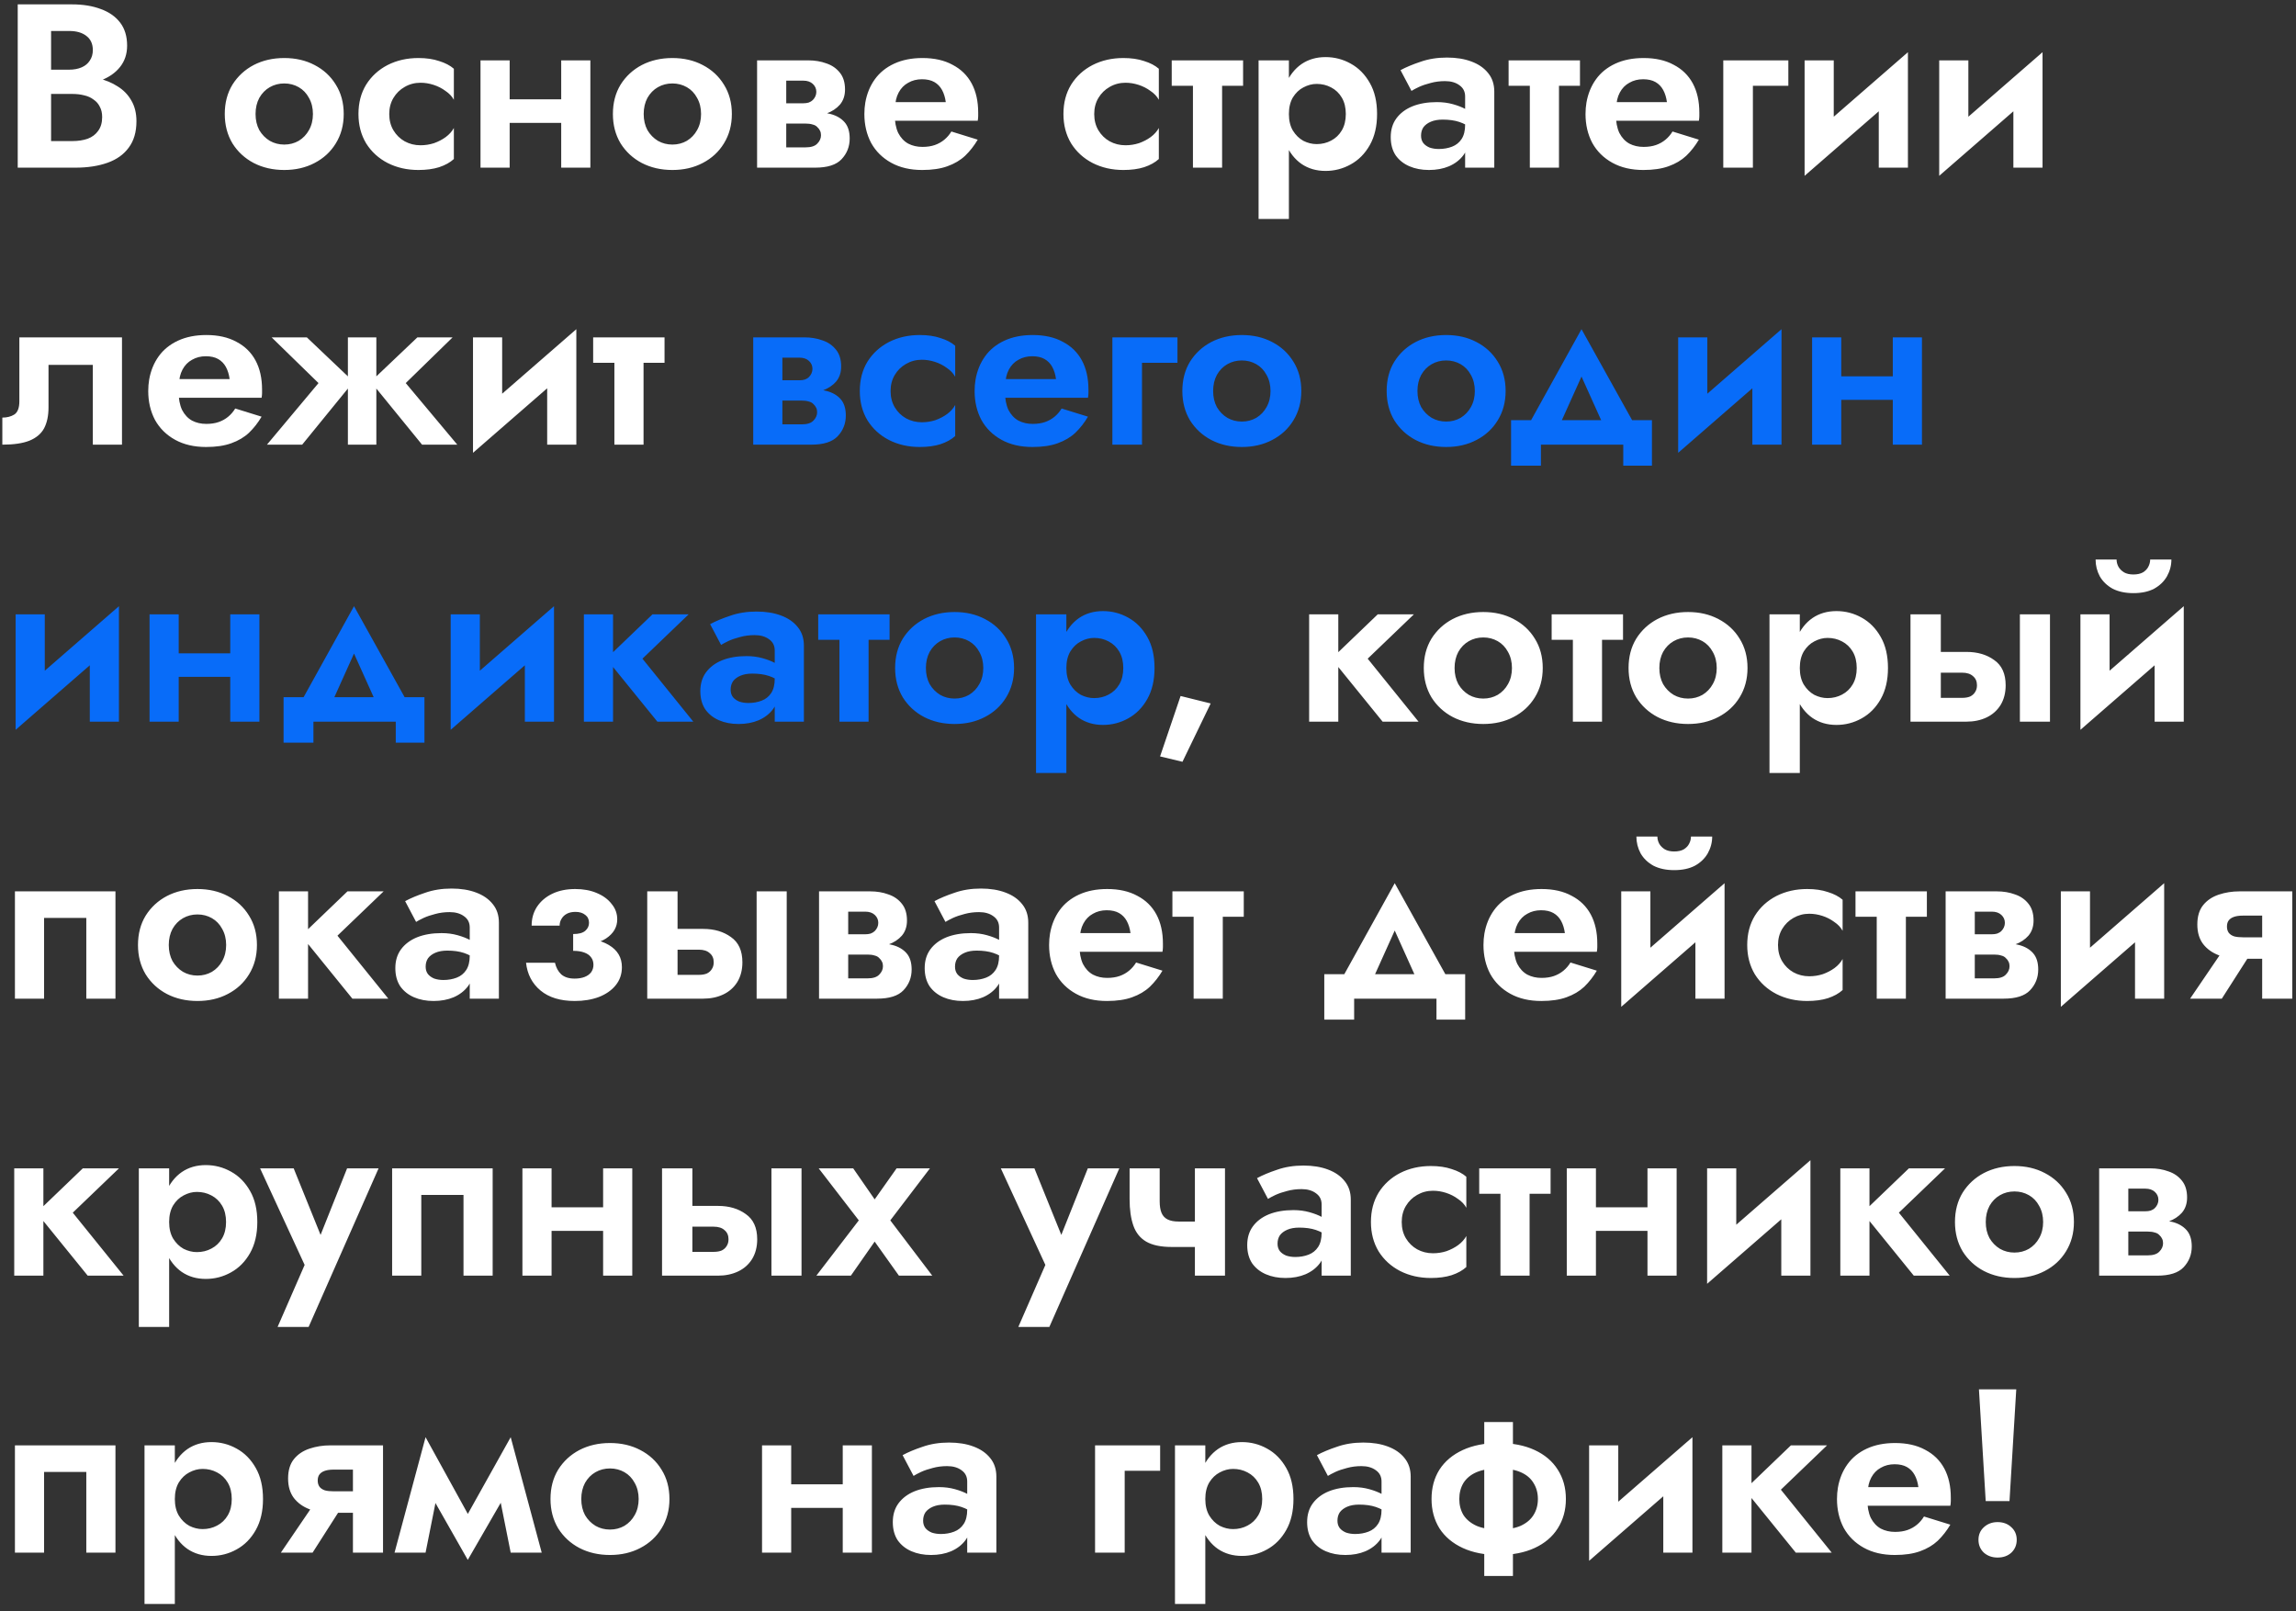
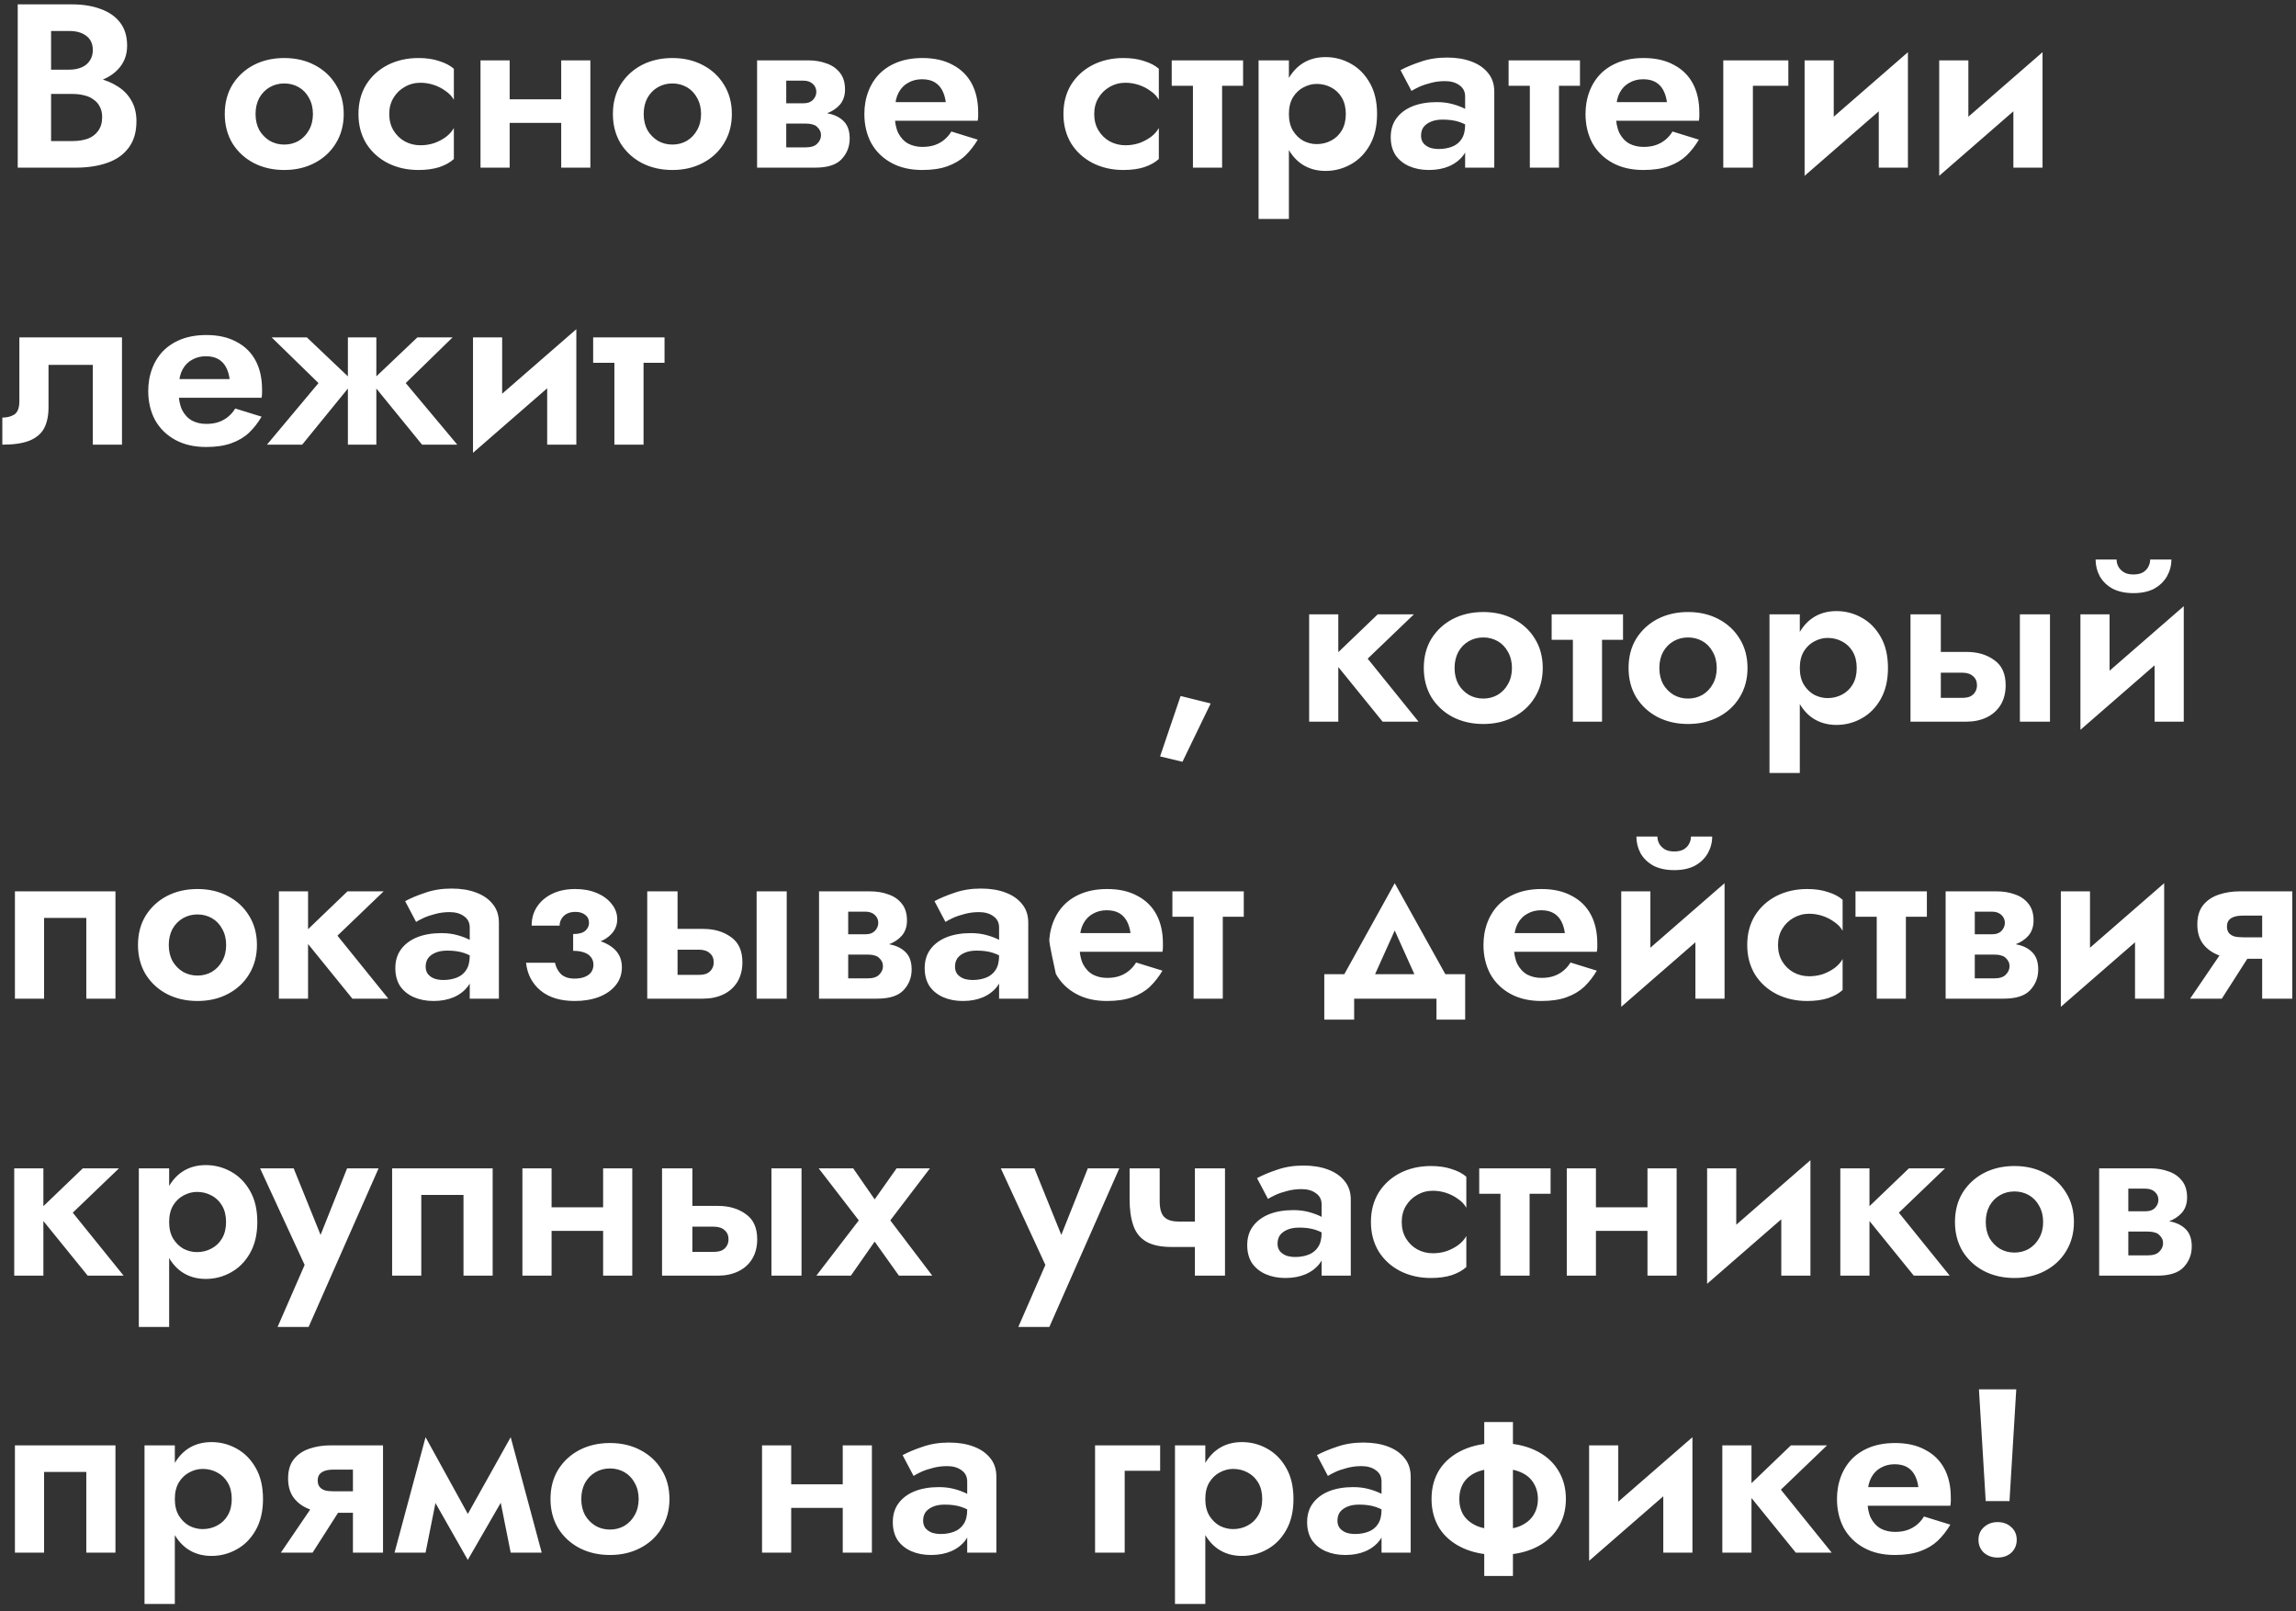
<svg xmlns="http://www.w3.org/2000/svg" width="315" height="221" viewBox="0 0 315 221" fill="none">
  <rect x="0" y="0" width="315" height="221" fill="#333333" stroke="none" />
-   <path d="M5.856 11.64V9.56H9.472C10.133 9.56 10.709 9.453 11.2 9.24C11.691 9.027 12.064 8.717 12.32 8.312C12.597 7.907 12.736 7.427 12.736 6.872C12.736 6.019 12.437 5.368 11.84 4.92C11.264 4.472 10.475 4.248 9.472 4.248H7.008V19.352H9.952C10.72 19.352 11.413 19.245 12.032 19.032C12.651 18.797 13.131 18.435 13.472 17.944C13.835 17.453 14.016 16.824 14.016 16.056C14.016 15.501 13.909 15.032 13.696 14.648C13.504 14.243 13.216 13.912 12.832 13.656C12.469 13.379 12.043 13.187 11.552 13.08C11.061 12.952 10.528 12.888 9.952 12.888H5.856V10.392H10.368C11.456 10.392 12.491 10.509 13.472 10.744C14.475 10.979 15.371 11.352 16.16 11.864C16.949 12.355 17.568 12.995 18.016 13.784C18.485 14.573 18.72 15.523 18.72 16.632C18.72 18.104 18.368 19.309 17.664 20.248C16.981 21.187 16.011 21.88 14.752 22.328C13.493 22.776 12.032 23 10.368 23H2.432V0.6H9.888C11.381 0.6 12.693 0.813 13.824 1.24C14.955 1.645 15.84 2.264 16.48 3.096C17.12 3.928 17.44 4.984 17.44 6.264C17.44 7.395 17.12 8.365 16.48 9.176C15.84 9.987 14.955 10.605 13.824 11.032C12.693 11.437 11.381 11.64 9.888 11.64H5.856ZM30.837 15.64C30.837 14.104 31.189 12.76 31.893 11.608C32.619 10.456 33.589 9.56 34.805 8.92C36.043 8.28 37.44 7.96 38.997 7.96C40.555 7.96 41.941 8.28 43.157 8.92C44.395 9.56 45.365 10.456 46.069 11.608C46.795 12.76 47.157 14.104 47.157 15.64C47.157 17.155 46.795 18.499 46.069 19.672C45.365 20.824 44.395 21.72 43.157 22.36C41.941 23 40.555 23.32 38.997 23.32C37.44 23.32 36.043 23 34.805 22.36C33.589 21.72 32.619 20.824 31.893 19.672C31.189 18.499 30.837 17.155 30.837 15.64ZM35.061 15.64C35.061 16.472 35.232 17.208 35.573 17.848C35.936 18.467 36.416 18.957 37.013 19.32C37.611 19.661 38.272 19.832 38.997 19.832C39.723 19.832 40.384 19.661 40.981 19.32C41.579 18.957 42.048 18.467 42.389 17.848C42.752 17.208 42.933 16.472 42.933 15.64C42.933 14.808 42.752 14.072 42.389 13.432C42.048 12.792 41.579 12.301 40.981 11.96C40.384 11.619 39.723 11.448 38.997 11.448C38.272 11.448 37.611 11.619 37.013 11.96C36.416 12.301 35.936 12.792 35.573 13.432C35.232 14.072 35.061 14.808 35.061 15.64ZM53.403 15.64C53.403 16.493 53.595 17.24 53.979 17.88C54.363 18.52 54.875 19.021 55.515 19.384C56.176 19.747 56.901 19.928 57.691 19.928C58.331 19.928 58.949 19.832 59.547 19.64C60.144 19.427 60.677 19.149 61.147 18.808C61.637 18.445 62.011 18.029 62.267 17.56V21.816C61.755 22.285 61.083 22.659 60.251 22.936C59.44 23.192 58.491 23.32 57.403 23.32C55.845 23.32 54.437 23 53.179 22.36C51.941 21.72 50.96 20.824 50.235 19.672C49.531 18.499 49.179 17.155 49.179 15.64C49.179 14.104 49.531 12.76 50.235 11.608C50.96 10.456 51.941 9.56 53.179 8.92C54.437 8.28 55.845 7.96 57.403 7.96C58.491 7.96 59.44 8.099 60.251 8.376C61.083 8.632 61.755 8.984 62.267 9.432V13.688C62.011 13.219 61.627 12.813 61.115 12.472C60.624 12.109 60.08 11.832 59.483 11.64C58.885 11.448 58.288 11.352 57.691 11.352C56.901 11.352 56.176 11.544 55.515 11.928C54.875 12.291 54.363 12.792 53.979 13.432C53.595 14.072 53.403 14.808 53.403 15.64ZM67.427 16.856V13.624H79.011V16.856H67.427ZM76.995 8.28H80.995V23H76.995V8.28ZM65.923 8.28H69.923V23H65.923V8.28ZM84.087 15.64C84.087 14.104 84.439 12.76 85.143 11.608C85.869 10.456 86.839 9.56 88.055 8.92C89.293 8.28 90.69 7.96 92.247 7.96C93.805 7.96 95.191 8.28 96.407 8.92C97.645 9.56 98.615 10.456 99.319 11.608C100.045 12.76 100.407 14.104 100.407 15.64C100.407 17.155 100.045 18.499 99.319 19.672C98.615 20.824 97.645 21.72 96.407 22.36C95.191 23 93.805 23.32 92.247 23.32C90.69 23.32 89.293 23 88.055 22.36C86.839 21.72 85.869 20.824 85.143 19.672C84.439 18.499 84.087 17.155 84.087 15.64ZM88.311 15.64C88.311 16.472 88.482 17.208 88.823 17.848C89.186 18.467 89.666 18.957 90.263 19.32C90.861 19.661 91.522 19.832 92.247 19.832C92.973 19.832 93.634 19.661 94.231 19.32C94.829 18.957 95.298 18.467 95.639 17.848C96.002 17.208 96.183 16.472 96.183 15.64C96.183 14.808 96.002 14.072 95.639 13.432C95.298 12.792 94.829 12.301 94.231 11.96C93.634 11.619 92.973 11.448 92.247 11.448C91.522 11.448 90.861 11.619 90.263 11.96C89.666 12.301 89.186 12.792 88.823 13.432C88.482 14.072 88.311 14.808 88.311 15.64ZM106.269 15.32H111.197C112.221 15.32 113.138 15.427 113.949 15.64C114.759 15.853 115.399 16.227 115.869 16.76C116.338 17.293 116.573 18.04 116.573 19C116.573 20.109 116.199 21.059 115.453 21.848C114.727 22.616 113.522 23 111.837 23H106.269V20.216H110.525C111.271 20.216 111.805 20.045 112.125 19.704C112.466 19.363 112.637 18.979 112.637 18.552C112.637 18.317 112.594 18.115 112.509 17.944C112.423 17.752 112.295 17.581 112.125 17.432C111.975 17.261 111.762 17.144 111.485 17.08C111.229 16.995 110.909 16.952 110.525 16.952H106.269V15.32ZM106.269 15.96V14.168H110.205C110.482 14.168 110.727 14.136 110.941 14.072C111.175 13.987 111.367 13.869 111.517 13.72C111.666 13.571 111.783 13.4 111.869 13.208C111.954 13.016 111.997 12.813 111.997 12.6C111.997 12.173 111.837 11.811 111.517 11.512C111.197 11.213 110.759 11.064 110.205 11.064H106.269V8.28H110.877C111.794 8.28 112.626 8.419 113.373 8.696C114.141 8.952 114.759 9.379 115.229 9.976C115.698 10.552 115.933 11.32 115.933 12.28C115.933 13.112 115.698 13.805 115.229 14.36C114.759 14.893 114.141 15.299 113.373 15.576C112.626 15.832 111.794 15.96 110.877 15.96H106.269ZM103.869 8.28H107.869V23H103.869V8.28ZM120.955 16.568V14.008H129.755C129.67 13.368 129.499 12.813 129.243 12.344C128.987 11.875 128.635 11.512 128.187 11.256C127.739 11 127.174 10.872 126.491 10.872C125.787 10.872 125.158 11.032 124.603 11.352C124.049 11.651 123.611 12.099 123.291 12.696C122.971 13.293 122.811 13.997 122.811 14.808L122.747 15.64C122.747 16.685 122.907 17.549 123.227 18.232C123.569 18.893 124.027 19.384 124.603 19.704C125.179 20.003 125.83 20.152 126.555 20.152C127.195 20.152 127.761 20.067 128.251 19.896C128.742 19.725 129.179 19.48 129.563 19.16C129.947 18.84 130.267 18.467 130.523 18.04L134.139 19.16C133.649 19.992 133.073 20.728 132.411 21.368C131.75 21.987 130.939 22.467 129.979 22.808C129.041 23.149 127.889 23.32 126.523 23.32C124.881 23.32 123.462 22.989 122.267 22.328C121.073 21.667 120.155 20.76 119.515 19.608C118.897 18.435 118.587 17.112 118.587 15.64C118.587 15.363 118.598 15.096 118.619 14.84C118.641 14.584 118.673 14.328 118.715 14.072C118.929 12.856 119.366 11.789 120.027 10.872C120.689 9.955 121.574 9.24 122.683 8.728C123.793 8.216 125.083 7.96 126.555 7.96C128.177 7.96 129.553 8.269 130.683 8.888C131.835 9.485 132.71 10.339 133.307 11.448C133.905 12.557 134.203 13.891 134.203 15.448C134.203 15.576 134.203 15.736 134.203 15.928C134.203 16.12 134.182 16.333 134.139 16.568H120.955ZM150.122 15.64C150.122 16.493 150.314 17.24 150.698 17.88C151.082 18.52 151.594 19.021 152.234 19.384C152.895 19.747 153.62 19.928 154.41 19.928C155.05 19.928 155.668 19.832 156.266 19.64C156.863 19.427 157.396 19.149 157.866 18.808C158.356 18.445 158.73 18.029 158.986 17.56V21.816C158.474 22.285 157.802 22.659 156.97 22.936C156.159 23.192 155.21 23.32 154.122 23.32C152.564 23.32 151.156 23 149.898 22.36C148.66 21.72 147.679 20.824 146.954 19.672C146.25 18.499 145.898 17.155 145.898 15.64C145.898 14.104 146.25 12.76 146.954 11.608C147.679 10.456 148.66 9.56 149.898 8.92C151.156 8.28 152.564 7.96 154.122 7.96C155.21 7.96 156.159 8.099 156.97 8.376C157.802 8.632 158.474 8.984 158.986 9.432V13.688C158.73 13.219 158.346 12.813 157.834 12.472C157.343 12.109 156.799 11.832 156.202 11.64C155.604 11.448 155.007 11.352 154.41 11.352C153.62 11.352 152.895 11.544 152.234 11.928C151.594 12.291 151.082 12.792 150.698 13.432C150.314 14.072 150.122 14.808 150.122 15.64ZM160.754 8.28H170.546V11.768H160.754V8.28ZM163.666 8.92H167.666V23H163.666V8.92ZM176.831 30.04H172.671V8.28H176.831V30.04ZM188.927 15.64C188.927 17.304 188.596 18.723 187.935 19.896C187.273 21.069 186.399 21.955 185.311 22.552C184.244 23.149 183.092 23.448 181.855 23.448C180.596 23.448 179.497 23.128 178.559 22.488C177.641 21.848 176.927 20.941 176.415 19.768C175.924 18.595 175.679 17.219 175.679 15.64C175.679 14.04 175.924 12.664 176.415 11.512C176.927 10.339 177.641 9.432 178.559 8.792C179.497 8.152 180.596 7.832 181.855 7.832C183.092 7.832 184.244 8.131 185.311 8.728C186.399 9.325 187.273 10.211 187.935 11.384C188.596 12.536 188.927 13.955 188.927 15.64ZM184.639 15.64C184.639 14.765 184.457 14.019 184.095 13.4C183.732 12.781 183.241 12.312 182.623 11.992C182.025 11.672 181.364 11.512 180.639 11.512C180.02 11.512 179.412 11.672 178.815 11.992C178.239 12.291 177.759 12.749 177.375 13.368C177.012 13.987 176.831 14.744 176.831 15.64C176.831 16.536 177.012 17.293 177.375 17.912C177.759 18.531 178.239 19 178.815 19.32C179.412 19.619 180.02 19.768 180.639 19.768C181.364 19.768 182.025 19.608 182.623 19.288C183.241 18.968 183.732 18.499 184.095 17.88C184.457 17.261 184.639 16.515 184.639 15.64ZM194.961 18.616C194.961 19.021 195.067 19.363 195.281 19.64C195.494 19.896 195.782 20.099 196.145 20.248C196.529 20.376 196.945 20.44 197.393 20.44C198.054 20.44 198.662 20.333 199.217 20.12C199.771 19.907 200.209 19.555 200.529 19.064C200.849 18.573 201.009 17.923 201.009 17.112L201.521 18.84C201.521 19.779 201.275 20.589 200.785 21.272C200.294 21.933 199.633 22.445 198.801 22.808C197.99 23.149 197.073 23.32 196.049 23.32C195.046 23.32 194.15 23.149 193.361 22.808C192.571 22.467 191.942 21.965 191.473 21.304C191.025 20.621 190.801 19.789 190.801 18.808C190.801 17.805 191.057 16.952 191.569 16.248C192.102 15.523 192.838 14.968 193.777 14.584C194.737 14.2 195.857 14.008 197.137 14.008C197.926 14.008 198.662 14.104 199.345 14.296C200.027 14.488 200.603 14.712 201.073 14.968C201.542 15.224 201.873 15.469 202.065 15.704V17.72C201.467 17.272 200.849 16.941 200.209 16.728C199.569 16.515 198.811 16.408 197.937 16.408C197.297 16.408 196.753 16.504 196.305 16.696C195.857 16.888 195.515 17.144 195.281 17.464C195.067 17.784 194.961 18.168 194.961 18.616ZM193.649 12.472L192.145 9.624C192.891 9.219 193.809 8.835 194.897 8.472C195.985 8.088 197.19 7.896 198.513 7.896C199.793 7.896 200.913 8.077 201.873 8.44C202.854 8.803 203.622 9.336 204.177 10.04C204.731 10.723 205.009 11.565 205.009 12.568V23H201.009V13.24C201.009 12.579 200.753 12.067 200.241 11.704C199.729 11.32 199.067 11.128 198.257 11.128C197.553 11.128 196.891 11.213 196.273 11.384C195.675 11.533 195.142 11.715 194.673 11.928C194.225 12.141 193.883 12.323 193.649 12.472ZM206.973 8.28H216.765V11.768H206.973V8.28ZM209.885 8.92H213.885V23H209.885V8.92ZM219.893 16.568V14.008H228.693C228.607 13.368 228.437 12.813 228.181 12.344C227.925 11.875 227.573 11.512 227.125 11.256C226.677 11 226.111 10.872 225.429 10.872C224.725 10.872 224.095 11.032 223.541 11.352C222.986 11.651 222.549 12.099 222.229 12.696C221.909 13.293 221.749 13.997 221.749 14.808L221.685 15.64C221.685 16.685 221.845 17.549 222.165 18.232C222.506 18.893 222.965 19.384 223.541 19.704C224.117 20.003 224.767 20.152 225.493 20.152C226.133 20.152 226.698 20.067 227.189 19.896C227.679 19.725 228.117 19.48 228.501 19.16C228.885 18.84 229.205 18.467 229.461 18.04L233.077 19.16C232.586 19.992 232.01 20.728 231.349 21.368C230.687 21.987 229.877 22.467 228.917 22.808C227.978 23.149 226.826 23.32 225.461 23.32C223.818 23.32 222.399 22.989 221.205 22.328C220.01 21.667 219.093 20.76 218.453 19.608C217.834 18.435 217.525 17.112 217.525 15.64C217.525 15.363 217.535 15.096 217.557 14.84C217.578 14.584 217.61 14.328 217.653 14.072C217.866 12.856 218.303 11.789 218.965 10.872C219.626 9.955 220.511 9.24 221.621 8.728C222.73 8.216 224.021 7.96 225.493 7.96C227.114 7.96 228.49 8.269 229.621 8.888C230.773 9.485 231.647 10.339 232.245 11.448C232.842 12.557 233.141 13.891 233.141 15.448C233.141 15.576 233.141 15.736 233.141 15.928C233.141 16.12 233.119 16.333 233.077 16.568H219.893ZM236.425 8.28H245.353V11.768H240.489V23H236.425V8.28ZM261.597 11.928L247.582 24.12L247.742 19.352L261.758 7.16L261.597 11.928ZM251.582 8.28V19.928L247.582 24.12V8.28H251.582ZM261.758 7.16V23H257.758V11.352L261.758 7.16ZM280.066 11.928L266.05 24.12L266.21 19.352L280.226 7.16L280.066 11.928ZM270.05 8.28V19.928L266.05 24.12V8.28H270.05ZM280.226 7.16V23H276.226V11.352L280.226 7.16ZM16.736 46.28V61H12.736V50.056H6.656V55.88C6.656 57.032 6.453 57.992 6.048 58.76C5.643 59.507 4.971 60.072 4.032 60.456C3.115 60.819 1.877 61 0.32 61V57.288C0.96 57.288 1.504 57.149 1.952 56.872C2.421 56.573 2.656 55.965 2.656 55.048V46.28H16.736ZM22.705 54.568V52.008H31.505C31.42 51.368 31.249 50.813 30.993 50.344C30.737 49.875 30.385 49.512 29.937 49.256C29.489 49 28.924 48.872 28.241 48.872C27.537 48.872 26.908 49.032 26.353 49.352C25.799 49.651 25.361 50.099 25.041 50.696C24.721 51.293 24.561 51.997 24.561 52.808L24.497 53.64C24.497 54.685 24.657 55.549 24.977 56.232C25.319 56.893 25.777 57.384 26.353 57.704C26.929 58.003 27.58 58.152 28.305 58.152C28.945 58.152 29.511 58.067 30.001 57.896C30.492 57.725 30.929 57.48 31.313 57.16C31.697 56.84 32.017 56.467 32.273 56.04L35.889 57.16C35.399 57.992 34.823 58.728 34.161 59.368C33.5 59.987 32.689 60.467 31.729 60.808C30.791 61.149 29.639 61.32 28.273 61.32C26.631 61.32 25.212 60.989 24.017 60.328C22.823 59.667 21.905 58.76 21.265 57.608C20.647 56.435 20.337 55.112 20.337 53.64C20.337 53.363 20.348 53.096 20.369 52.84C20.391 52.584 20.423 52.328 20.465 52.072C20.679 50.856 21.116 49.789 21.777 48.872C22.439 47.955 23.324 47.24 24.433 46.728C25.543 46.216 26.833 45.96 28.305 45.96C29.927 45.96 31.303 46.269 32.433 46.888C33.585 47.485 34.46 48.339 35.057 49.448C35.655 50.557 35.953 51.891 35.953 53.448C35.953 53.576 35.953 53.736 35.953 53.928C35.953 54.12 35.932 54.333 35.889 54.568H22.705ZM57.265 46.28H62.097L55.665 52.552L62.737 61H57.905L50.865 52.36L57.265 46.28ZM51.633 46.28V61H47.729V46.28H51.633ZM42.097 46.28L48.497 52.36L41.457 61H36.625L43.697 52.552L37.265 46.28H42.097ZM78.91 49.928L64.894 62.12L65.054 57.352L79.07 45.16L78.91 49.928ZM68.894 46.28V57.928L64.894 62.12V46.28H68.894ZM79.07 45.16V61H75.07V49.352L79.07 45.16ZM81.379 46.28H91.171V49.768H81.379V46.28ZM84.291 46.92H88.291V61H84.291V46.92ZM161.972 95.48L166.1 96.504L162.228 104.504L159.156 103.768L161.972 95.48ZM179.608 84.28H183.608V99H179.608V84.28ZM189.016 84.28H193.976L187.64 90.36L194.616 99H189.688L182.68 90.36L189.016 84.28ZM195.337 91.64C195.337 90.104 195.689 88.76 196.393 87.608C197.119 86.456 198.089 85.56 199.305 84.92C200.543 84.28 201.94 83.96 203.497 83.96C205.055 83.96 206.441 84.28 207.657 84.92C208.895 85.56 209.865 86.456 210.569 87.608C211.295 88.76 211.657 90.104 211.657 91.64C211.657 93.155 211.295 94.499 210.569 95.672C209.865 96.824 208.895 97.72 207.657 98.36C206.441 99 205.055 99.32 203.497 99.32C201.94 99.32 200.543 99 199.305 98.36C198.089 97.72 197.119 96.824 196.393 95.672C195.689 94.499 195.337 93.155 195.337 91.64ZM199.561 91.64C199.561 92.472 199.732 93.208 200.073 93.848C200.436 94.467 200.916 94.957 201.513 95.32C202.111 95.661 202.772 95.832 203.497 95.832C204.223 95.832 204.884 95.661 205.481 95.32C206.079 94.957 206.548 94.467 206.889 93.848C207.252 93.208 207.433 92.472 207.433 91.64C207.433 90.808 207.252 90.072 206.889 89.432C206.548 88.792 206.079 88.301 205.481 87.96C204.884 87.619 204.223 87.448 203.497 87.448C202.772 87.448 202.111 87.619 201.513 87.96C200.916 88.301 200.436 88.792 200.073 89.432C199.732 90.072 199.561 90.808 199.561 91.64ZM212.879 84.28H222.671V87.768H212.879V84.28ZM215.791 84.92H219.791V99H215.791V84.92ZM223.431 91.64C223.431 90.104 223.783 88.76 224.487 87.608C225.212 86.456 226.183 85.56 227.399 84.92C228.636 84.28 230.034 83.96 231.591 83.96C233.148 83.96 234.535 84.28 235.751 84.92C236.988 85.56 237.959 86.456 238.663 87.608C239.388 88.76 239.751 90.104 239.751 91.64C239.751 93.155 239.388 94.499 238.663 95.672C237.959 96.824 236.988 97.72 235.751 98.36C234.535 99 233.148 99.32 231.591 99.32C230.034 99.32 228.636 99 227.399 98.36C226.183 97.72 225.212 96.824 224.487 95.672C223.783 94.499 223.431 93.155 223.431 91.64ZM227.655 91.64C227.655 92.472 227.826 93.208 228.167 93.848C228.53 94.467 229.01 94.957 229.607 95.32C230.204 95.661 230.866 95.832 231.591 95.832C232.316 95.832 232.978 95.661 233.575 95.32C234.172 94.957 234.642 94.467 234.983 93.848C235.346 93.208 235.527 92.472 235.527 91.64C235.527 90.808 235.346 90.072 234.983 89.432C234.642 88.792 234.172 88.301 233.575 87.96C232.978 87.619 232.316 87.448 231.591 87.448C230.866 87.448 230.204 87.619 229.607 87.96C229.01 88.301 228.53 88.792 228.167 89.432C227.826 90.072 227.655 90.808 227.655 91.64ZM246.925 106.04H242.765V84.28H246.925V106.04ZM259.021 91.64C259.021 93.304 258.69 94.723 258.029 95.896C257.367 97.069 256.493 97.955 255.405 98.552C254.338 99.149 253.186 99.448 251.949 99.448C250.69 99.448 249.591 99.128 248.653 98.488C247.735 97.848 247.021 96.941 246.509 95.768C246.018 94.595 245.773 93.219 245.773 91.64C245.773 90.04 246.018 88.664 246.509 87.512C247.021 86.339 247.735 85.432 248.653 84.792C249.591 84.152 250.69 83.832 251.949 83.832C253.186 83.832 254.338 84.131 255.405 84.728C256.493 85.325 257.367 86.211 258.029 87.384C258.69 88.536 259.021 89.955 259.021 91.64ZM254.733 91.64C254.733 90.765 254.551 90.019 254.189 89.4C253.826 88.781 253.335 88.312 252.717 87.992C252.119 87.672 251.458 87.512 250.733 87.512C250.114 87.512 249.506 87.672 248.909 87.992C248.333 88.291 247.853 88.749 247.469 89.368C247.106 89.987 246.925 90.744 246.925 91.64C246.925 92.536 247.106 93.293 247.469 93.912C247.853 94.531 248.333 95 248.909 95.32C249.506 95.619 250.114 95.768 250.733 95.768C251.458 95.768 252.119 95.608 252.717 95.288C253.335 94.968 253.826 94.499 254.189 93.88C254.551 93.261 254.733 92.515 254.733 91.64ZM277.119 84.28H281.247V99H277.119V84.28ZM262.111 84.28H266.271V99H262.111V84.28ZM265.215 92.28V89.432H269.791C271.305 89.432 272.575 89.805 273.599 90.552C274.644 91.277 275.167 92.429 275.167 94.008C275.167 95.053 274.932 95.96 274.463 96.728C273.993 97.475 273.353 98.04 272.543 98.424C271.732 98.808 270.815 99 269.791 99H265.215V95.736H269.183C269.631 95.736 270.004 95.672 270.303 95.544C270.601 95.395 270.825 95.192 270.975 94.936C271.145 94.68 271.231 94.371 271.231 94.008C271.231 93.475 271.049 93.059 270.687 92.76C270.345 92.44 269.844 92.28 269.183 92.28H265.215ZM299.441 87.928L285.425 100.12L285.585 95.352L299.601 83.16L299.441 87.928ZM289.425 84.28V95.928L285.425 100.12V84.28H289.425ZM299.601 83.16V99H295.601V87.352L299.601 83.16ZM287.505 76.76H290.385C290.385 77.101 290.471 77.432 290.641 77.752C290.812 78.051 291.068 78.307 291.409 78.52C291.751 78.712 292.177 78.808 292.689 78.808C293.223 78.808 293.66 78.712 294.001 78.52C294.343 78.307 294.588 78.051 294.737 77.752C294.908 77.432 294.993 77.101 294.993 76.76H297.905C297.905 77.571 297.703 78.339 297.297 79.064C296.892 79.768 296.305 80.333 295.537 80.76C294.769 81.165 293.82 81.368 292.689 81.368C291.58 81.368 290.631 81.165 289.841 80.76C289.073 80.333 288.487 79.768 288.081 79.064C287.697 78.339 287.505 77.571 287.505 76.76ZM15.84 122.28V137H11.84V125.928H6.048V137H2.048V122.28H15.84ZM18.931 129.64C18.931 128.104 19.283 126.76 19.987 125.608C20.712 124.456 21.683 123.56 22.899 122.92C24.136 122.28 25.534 121.96 27.091 121.96C28.648 121.96 30.035 122.28 31.251 122.92C32.488 123.56 33.459 124.456 34.163 125.608C34.888 126.76 35.251 128.104 35.251 129.64C35.251 131.155 34.888 132.499 34.163 133.672C33.459 134.824 32.488 135.72 31.251 136.36C30.035 137 28.648 137.32 27.091 137.32C25.534 137.32 24.136 137 22.899 136.36C21.683 135.72 20.712 134.824 19.987 133.672C19.283 132.499 18.931 131.155 18.931 129.64ZM23.155 129.64C23.155 130.472 23.326 131.208 23.667 131.848C24.03 132.467 24.51 132.957 25.107 133.32C25.704 133.661 26.366 133.832 27.091 133.832C27.816 133.832 28.478 133.661 29.075 133.32C29.672 132.957 30.142 132.467 30.483 131.848C30.846 131.208 31.027 130.472 31.027 129.64C31.027 128.808 30.846 128.072 30.483 127.432C30.142 126.792 29.672 126.301 29.075 125.96C28.478 125.619 27.816 125.448 27.091 125.448C26.366 125.448 25.704 125.619 25.107 125.96C24.51 126.301 24.03 126.792 23.667 127.432C23.326 128.072 23.155 128.808 23.155 129.64ZM38.264 122.28H42.264V137H38.264V122.28ZM47.672 122.28H52.633L46.297 128.36L53.273 137H48.344L41.337 128.36L47.672 122.28ZM58.398 132.616C58.398 133.021 58.505 133.363 58.718 133.64C58.932 133.896 59.22 134.099 59.582 134.248C59.966 134.376 60.382 134.44 60.83 134.44C61.492 134.44 62.1 134.333 62.654 134.12C63.209 133.907 63.646 133.555 63.966 133.064C64.286 132.573 64.446 131.923 64.446 131.112L64.958 132.84C64.958 133.779 64.713 134.589 64.222 135.272C63.732 135.933 63.07 136.445 62.238 136.808C61.428 137.149 60.51 137.32 59.486 137.32C58.484 137.32 57.588 137.149 56.798 136.808C56.009 136.467 55.38 135.965 54.91 135.304C54.462 134.621 54.238 133.789 54.238 132.808C54.238 131.805 54.494 130.952 55.006 130.248C55.54 129.523 56.276 128.968 57.214 128.584C58.174 128.2 59.294 128.008 60.574 128.008C61.364 128.008 62.1 128.104 62.782 128.296C63.465 128.488 64.041 128.712 64.51 128.968C64.98 129.224 65.31 129.469 65.502 129.704V131.72C64.905 131.272 64.286 130.941 63.646 130.728C63.006 130.515 62.249 130.408 61.374 130.408C60.734 130.408 60.19 130.504 59.742 130.696C59.294 130.888 58.953 131.144 58.718 131.464C58.505 131.784 58.398 132.168 58.398 132.616ZM57.086 126.472L55.582 123.624C56.329 123.219 57.246 122.835 58.334 122.472C59.422 122.088 60.628 121.896 61.95 121.896C63.23 121.896 64.35 122.077 65.31 122.44C66.292 122.803 67.06 123.336 67.614 124.04C68.169 124.723 68.446 125.565 68.446 126.568V137H64.446V127.24C64.446 126.579 64.19 126.067 63.678 125.704C63.166 125.32 62.505 125.128 61.694 125.128C60.99 125.128 60.329 125.213 59.71 125.384C59.113 125.533 58.58 125.715 58.11 125.928C57.662 126.141 57.321 126.323 57.086 126.472ZM78.634 129.64V128.136C79.402 128.136 79.957 127.987 80.298 127.688C80.639 127.389 80.81 127.027 80.81 126.6C80.81 126.131 80.639 125.768 80.298 125.512C79.957 125.235 79.509 125.096 78.954 125.096C78.485 125.096 78.09 125.181 77.77 125.352C77.45 125.523 77.205 125.757 77.034 126.056C76.863 126.333 76.778 126.643 76.778 126.984H72.938C72.938 126.003 73.183 125.139 73.674 124.392C74.186 123.624 74.89 123.027 75.786 122.6C76.682 122.173 77.727 121.96 78.922 121.96C80.031 121.96 81.013 122.141 81.866 122.504C82.741 122.867 83.423 123.368 83.914 124.008C84.426 124.627 84.682 125.331 84.682 126.12C84.682 127.187 84.17 128.061 83.146 128.744C82.143 129.405 80.639 129.704 78.634 129.64ZM78.858 137.32C76.874 137.32 75.306 136.84 74.154 135.88C73.002 134.92 72.341 133.651 72.17 132.072H76.138C76.287 132.733 76.575 133.267 77.002 133.672C77.45 134.056 78.058 134.248 78.826 134.248C79.359 134.248 79.818 134.173 80.202 134.024C80.586 133.875 80.885 133.661 81.098 133.384C81.311 133.085 81.418 132.744 81.418 132.36C81.418 131.955 81.311 131.613 81.098 131.336C80.885 131.037 80.565 130.813 80.138 130.664C79.733 130.515 79.231 130.44 78.634 130.44V128.68C80.725 128.616 82.357 128.936 83.53 129.64C84.725 130.344 85.322 131.357 85.322 132.68C85.322 133.64 85.034 134.472 84.458 135.176C83.903 135.859 83.135 136.392 82.154 136.776C81.173 137.139 80.074 137.32 78.858 137.32ZM103.806 122.28H107.934V137H103.806V122.28ZM88.798 122.28H92.958V137H88.798V122.28ZM91.902 130.28V127.432H96.478C97.993 127.432 99.262 127.805 100.286 128.552C101.331 129.277 101.854 130.429 101.854 132.008C101.854 133.053 101.619 133.96 101.15 134.728C100.681 135.475 100.041 136.04 99.23 136.424C98.419 136.808 97.502 137 96.478 137H91.902V133.736H95.87C96.318 133.736 96.691 133.672 96.99 133.544C97.289 133.395 97.513 133.192 97.662 132.936C97.833 132.68 97.918 132.371 97.918 132.008C97.918 131.475 97.737 131.059 97.374 130.76C97.033 130.44 96.531 130.28 95.87 130.28H91.902ZM114.769 129.32H119.697C120.721 129.32 121.638 129.427 122.449 129.64C123.259 129.853 123.899 130.227 124.369 130.76C124.838 131.293 125.073 132.04 125.073 133C125.073 134.109 124.699 135.059 123.953 135.848C123.227 136.616 122.022 137 120.337 137H114.769V134.216H119.025C119.771 134.216 120.305 134.045 120.625 133.704C120.966 133.363 121.137 132.979 121.137 132.552C121.137 132.317 121.094 132.115 121.009 131.944C120.923 131.752 120.795 131.581 120.625 131.432C120.475 131.261 120.262 131.144 119.985 131.08C119.729 130.995 119.409 130.952 119.025 130.952H114.769V129.32ZM114.769 129.96V128.168H118.705C118.982 128.168 119.227 128.136 119.441 128.072C119.675 127.987 119.867 127.869 120.017 127.72C120.166 127.571 120.283 127.4 120.369 127.208C120.454 127.016 120.497 126.813 120.497 126.6C120.497 126.173 120.337 125.811 120.017 125.512C119.697 125.213 119.259 125.064 118.705 125.064H114.769V122.28H119.377C120.294 122.28 121.126 122.419 121.873 122.696C122.641 122.952 123.259 123.379 123.729 123.976C124.198 124.552 124.433 125.32 124.433 126.28C124.433 127.112 124.198 127.805 123.729 128.36C123.259 128.893 122.641 129.299 121.873 129.576C121.126 129.832 120.294 129.96 119.377 129.96H114.769ZM112.369 122.28H116.369V137H112.369V122.28ZM131.023 132.616C131.023 133.021 131.13 133.363 131.343 133.64C131.557 133.896 131.845 134.099 132.207 134.248C132.591 134.376 133.007 134.44 133.455 134.44C134.117 134.44 134.725 134.333 135.279 134.12C135.834 133.907 136.271 133.555 136.591 133.064C136.911 132.573 137.071 131.923 137.071 131.112L137.583 132.84C137.583 133.779 137.338 134.589 136.847 135.272C136.357 135.933 135.695 136.445 134.863 136.808C134.053 137.149 133.135 137.32 132.111 137.32C131.109 137.32 130.213 137.149 129.423 136.808C128.634 136.467 128.005 135.965 127.535 135.304C127.087 134.621 126.863 133.789 126.863 132.808C126.863 131.805 127.119 130.952 127.631 130.248C128.165 129.523 128.901 128.968 129.839 128.584C130.799 128.2 131.919 128.008 133.199 128.008C133.989 128.008 134.725 128.104 135.407 128.296C136.09 128.488 136.666 128.712 137.135 128.968C137.605 129.224 137.935 129.469 138.127 129.704V131.72C137.53 131.272 136.911 130.941 136.271 130.728C135.631 130.515 134.874 130.408 133.999 130.408C133.359 130.408 132.815 130.504 132.367 130.696C131.919 130.888 131.578 131.144 131.343 131.464C131.13 131.784 131.023 132.168 131.023 132.616ZM129.711 126.472L128.207 123.624C128.954 123.219 129.871 122.835 130.959 122.472C132.047 122.088 133.253 121.896 134.575 121.896C135.855 121.896 136.975 122.077 137.935 122.44C138.917 122.803 139.685 123.336 140.239 124.04C140.794 124.723 141.071 125.565 141.071 126.568V137H137.071V127.24C137.071 126.579 136.815 126.067 136.303 125.704C135.791 125.32 135.13 125.128 134.319 125.128C133.615 125.128 132.954 125.213 132.335 125.384C131.738 125.533 131.205 125.715 130.735 125.928C130.287 126.141 129.946 126.323 129.711 126.472ZM146.299 130.568V128.008H155.099C155.014 127.368 154.843 126.813 154.587 126.344C154.331 125.875 153.979 125.512 153.531 125.256C153.083 125 152.518 124.872 151.835 124.872C151.131 124.872 150.502 125.032 149.947 125.352C149.392 125.651 148.955 126.099 148.635 126.696C148.315 127.293 148.155 127.997 148.155 128.808L148.091 129.64C148.091 130.685 148.251 131.549 148.571 132.232C148.912 132.893 149.371 133.384 149.947 133.704C150.523 134.003 151.174 134.152 151.899 134.152C152.539 134.152 153.104 134.067 153.595 133.896C154.086 133.725 154.523 133.48 154.907 133.16C155.291 132.84 155.611 132.467 155.867 132.04L159.483 133.16C158.992 133.992 158.416 134.728 157.755 135.368C157.094 135.987 156.283 136.467 155.323 136.808C154.384 137.149 153.232 137.32 151.867 137.32C150.224 137.32 148.806 136.989 147.611 136.328C146.416 135.667 145.499 134.76 144.859 133.608C144.24 132.435 143.931 131.112 143.931 129.64C143.931 129.363 143.942 129.096 143.963 128.84C143.984 128.584 144.016 128.328 144.059 128.072C144.272 126.856 144.71 125.789 145.371 124.872C146.032 123.955 146.918 123.24 148.027 122.728C149.136 122.216 150.427 121.96 151.899 121.96C153.52 121.96 154.896 122.269 156.027 122.888C157.179 123.485 158.054 124.339 158.651 125.448C159.248 126.557 159.547 127.891 159.547 129.448C159.547 129.576 159.547 129.736 159.547 129.928C159.547 130.12 159.526 130.333 159.483 130.568H146.299ZM160.848 122.28H170.64V125.768H160.848V122.28ZM163.76 122.92H167.76V137H163.76V122.92ZM191.35 127.656L187.574 136.04L183.478 135.368L191.35 121.16L199.254 135.368L195.126 136.04L191.35 127.656ZM197.078 137H185.782V139.88H181.686V133.64H201.014V139.88H197.078V137ZM205.893 130.568V128.008H214.693C214.607 127.368 214.437 126.813 214.181 126.344C213.925 125.875 213.573 125.512 213.125 125.256C212.677 125 212.111 124.872 211.429 124.872C210.725 124.872 210.095 125.032 209.541 125.352C208.986 125.651 208.549 126.099 208.229 126.696C207.909 127.293 207.749 127.997 207.749 128.808L207.685 129.64C207.685 130.685 207.845 131.549 208.165 132.232C208.506 132.893 208.965 133.384 209.541 133.704C210.117 134.003 210.767 134.152 211.493 134.152C212.133 134.152 212.698 134.067 213.189 133.896C213.679 133.725 214.117 133.48 214.501 133.16C214.885 132.84 215.205 132.467 215.461 132.04L219.077 133.16C218.586 133.992 218.01 134.728 217.349 135.368C216.687 135.987 215.877 136.467 214.917 136.808C213.978 137.149 212.826 137.32 211.461 137.32C209.818 137.32 208.399 136.989 207.205 136.328C206.01 135.667 205.093 134.76 204.453 133.608C203.834 132.435 203.525 131.112 203.525 129.64C203.525 129.363 203.535 129.096 203.557 128.84C203.578 128.584 203.61 128.328 203.653 128.072C203.866 126.856 204.303 125.789 204.965 124.872C205.626 123.955 206.511 123.24 207.621 122.728C208.73 122.216 210.021 121.96 211.493 121.96C213.114 121.96 214.49 122.269 215.621 122.888C216.773 123.485 217.647 124.339 218.245 125.448C218.842 126.557 219.141 127.891 219.141 129.448C219.141 129.576 219.141 129.736 219.141 129.928C219.141 130.12 219.119 130.333 219.077 130.568H205.893ZM236.441 125.928L222.425 138.12L222.585 133.352L236.601 121.16L236.441 125.928ZM226.425 122.28V133.928L222.425 138.12V122.28H226.425ZM236.601 121.16V137H232.601V125.352L236.601 121.16ZM224.505 114.76H227.385C227.385 115.101 227.471 115.432 227.641 115.752C227.812 116.051 228.068 116.307 228.409 116.52C228.751 116.712 229.177 116.808 229.689 116.808C230.223 116.808 230.66 116.712 231.001 116.52C231.343 116.307 231.588 116.051 231.737 115.752C231.908 115.432 231.993 115.101 231.993 114.76H234.905C234.905 115.571 234.703 116.339 234.297 117.064C233.892 117.768 233.305 118.333 232.537 118.76C231.769 119.165 230.82 119.368 229.689 119.368C228.58 119.368 227.631 119.165 226.841 118.76C226.073 118.333 225.487 117.768 225.081 117.064C224.697 116.339 224.505 115.571 224.505 114.76ZM243.934 129.64C243.934 130.493 244.126 131.24 244.51 131.88C244.894 132.52 245.406 133.021 246.046 133.384C246.707 133.747 247.433 133.928 248.222 133.928C248.862 133.928 249.481 133.832 250.078 133.64C250.675 133.427 251.209 133.149 251.678 132.808C252.169 132.445 252.542 132.029 252.798 131.56V135.816C252.286 136.285 251.614 136.659 250.782 136.936C249.971 137.192 249.022 137.32 247.934 137.32C246.377 137.32 244.969 137 243.71 136.36C242.473 135.72 241.491 134.824 240.766 133.672C240.062 132.499 239.71 131.155 239.71 129.64C239.71 128.104 240.062 126.76 240.766 125.608C241.491 124.456 242.473 123.56 243.71 122.92C244.969 122.28 246.377 121.96 247.934 121.96C249.022 121.96 249.971 122.099 250.782 122.376C251.614 122.632 252.286 122.984 252.798 123.432V127.688C252.542 127.219 252.158 126.813 251.646 126.472C251.155 126.109 250.611 125.832 250.014 125.64C249.417 125.448 248.819 125.352 248.222 125.352C247.433 125.352 246.707 125.544 246.046 125.928C245.406 126.291 244.894 126.792 244.51 127.432C244.126 128.072 243.934 128.808 243.934 129.64ZM254.566 122.28H264.358V125.768H254.566V122.28ZM257.478 122.92H261.478V137H257.478V122.92ZM269.331 129.32H274.259C275.283 129.32 276.201 129.427 277.011 129.64C277.822 129.853 278.462 130.227 278.931 130.76C279.401 131.293 279.635 132.04 279.635 133C279.635 134.109 279.262 135.059 278.515 135.848C277.79 136.616 276.585 137 274.899 137H269.331V134.216H273.587C274.334 134.216 274.867 134.045 275.187 133.704C275.529 133.363 275.699 132.979 275.699 132.552C275.699 132.317 275.657 132.115 275.571 131.944C275.486 131.752 275.358 131.581 275.187 131.432C275.038 131.261 274.825 131.144 274.547 131.08C274.291 130.995 273.971 130.952 273.587 130.952H269.331V129.32ZM269.331 129.96V128.168H273.267C273.545 128.168 273.79 128.136 274.003 128.072C274.238 127.987 274.43 127.869 274.579 127.72C274.729 127.571 274.846 127.4 274.931 127.208C275.017 127.016 275.059 126.813 275.059 126.6C275.059 126.173 274.899 125.811 274.579 125.512C274.259 125.213 273.822 125.064 273.267 125.064H269.331V122.28H273.939C274.857 122.28 275.689 122.419 276.435 122.696C277.203 122.952 277.822 123.379 278.291 123.976C278.761 124.552 278.995 125.32 278.995 126.28C278.995 127.112 278.761 127.805 278.291 128.36C277.822 128.893 277.203 129.299 276.435 129.576C275.689 129.832 274.857 129.96 273.939 129.96H269.331ZM266.931 122.28H270.931V137H266.931V122.28ZM296.754 125.928L282.738 138.12L282.898 133.352L296.914 121.16L296.754 125.928ZM286.738 122.28V133.928L282.738 138.12V122.28H286.738ZM296.914 121.16V137H292.914V125.352L296.914 121.16ZM304.823 137H300.471L305.239 129.992H309.303L304.823 137ZM314.487 137H310.359V122.28H314.487V137ZM311.831 128.584V131.528H307.255C306.252 131.528 305.303 131.368 304.407 131.048C303.511 130.707 302.796 130.195 302.263 129.512C301.729 128.808 301.463 127.912 301.463 126.824C301.463 125.715 301.729 124.829 302.263 124.168C302.796 123.507 303.511 123.027 304.407 122.728C305.303 122.429 306.252 122.28 307.255 122.28H311.831V125.608H307.735C307.244 125.608 306.839 125.661 306.519 125.768C306.199 125.875 305.953 126.035 305.783 126.248C305.612 126.461 305.527 126.749 305.527 127.112C305.527 127.453 305.612 127.741 305.783 127.976C305.953 128.189 306.199 128.349 306.519 128.456C306.839 128.541 307.244 128.584 307.735 128.584H311.831ZM1.952 160.28H5.952V175H1.952V160.28ZM11.36 160.28H16.32L9.984 166.36L16.96 175H12.032L5.024 166.36L11.36 160.28ZM23.206 182.04H19.046V160.28H23.206V182.04ZM35.302 167.64C35.302 169.304 34.971 170.723 34.31 171.896C33.648 173.069 32.774 173.955 31.686 174.552C30.619 175.149 29.467 175.448 28.23 175.448C26.971 175.448 25.872 175.128 24.934 174.488C24.016 173.848 23.302 172.941 22.79 171.768C22.299 170.595 22.054 169.219 22.054 167.64C22.054 166.04 22.299 164.664 22.79 163.512C23.302 162.339 24.016 161.432 24.934 160.792C25.872 160.152 26.971 159.832 28.23 159.832C29.467 159.832 30.619 160.131 31.686 160.728C32.774 161.325 33.648 162.211 34.31 163.384C34.971 164.536 35.302 165.955 35.302 167.64ZM31.014 167.64C31.014 166.765 30.832 166.019 30.47 165.4C30.107 164.781 29.616 164.312 28.998 163.992C28.4 163.672 27.739 163.512 27.014 163.512C26.395 163.512 25.787 163.672 25.19 163.992C24.614 164.291 24.134 164.749 23.75 165.368C23.387 165.987 23.206 166.744 23.206 167.64C23.206 168.536 23.387 169.293 23.75 169.912C24.134 170.531 24.614 171 25.19 171.32C25.787 171.619 26.395 171.768 27.014 171.768C27.739 171.768 28.4 171.608 28.998 171.288C29.616 170.968 30.107 170.499 30.47 169.88C30.832 169.261 31.014 168.515 31.014 167.64ZM51.939 160.28L42.339 182.04H38.083L41.795 173.528L35.683 160.28H40.291L45.027 171.992L42.979 171.928L47.619 160.28H51.939ZM67.59 160.28V175H63.59V163.928H57.798V175H53.798V160.28H67.59ZM73.177 168.856V165.624H84.761V168.856H73.177ZM82.745 160.28H86.745V175H82.745V160.28ZM71.673 160.28H75.673V175H71.673V160.28ZM105.837 160.28H109.965V175H105.837V160.28ZM90.829 160.28H94.989V175H90.829V160.28ZM93.933 168.28V165.432H98.509C100.024 165.432 101.293 165.805 102.317 166.552C103.363 167.277 103.885 168.429 103.885 170.008C103.885 171.053 103.651 171.96 103.181 172.728C102.712 173.475 102.072 174.04 101.261 174.424C100.451 174.808 99.533 175 98.509 175H93.933V171.736H97.901C98.349 171.736 98.723 171.672 99.021 171.544C99.32 171.395 99.544 171.192 99.693 170.936C99.864 170.68 99.949 170.371 99.949 170.008C99.949 169.475 99.768 169.059 99.405 168.76C99.064 168.44 98.563 168.28 97.901 168.28H93.933ZM123.008 160.28H127.584L122.144 167.416L127.904 175H123.328L120 170.328L116.736 175H112L117.824 167.416L112.32 160.28H117.056L120 164.536L123.008 160.28ZM153.564 160.28L143.964 182.04H139.708L143.42 173.528L137.308 160.28H141.916L146.652 171.992L144.604 171.928L149.244 160.28H153.564ZM160.735 171.064L161.695 167.576H165.759V171.064H160.735ZM163.935 160.28H168.063V175H163.935V160.28ZM159.103 160.28V164.792C159.103 165.453 159.188 165.987 159.359 166.392C159.53 166.797 159.807 167.096 160.191 167.288C160.575 167.48 161.076 167.576 161.695 167.576L160.735 171.064C159.263 171.064 158.1 170.819 157.247 170.328C156.415 169.837 155.828 169.101 155.487 168.12C155.146 167.139 154.975 165.933 154.975 164.504V160.28H159.103ZM175.273 170.616C175.273 171.021 175.38 171.363 175.593 171.64C175.807 171.896 176.095 172.099 176.457 172.248C176.841 172.376 177.257 172.44 177.705 172.44C178.367 172.44 178.975 172.333 179.529 172.12C180.084 171.907 180.521 171.555 180.841 171.064C181.161 170.573 181.321 169.923 181.321 169.112L181.833 170.84C181.833 171.779 181.588 172.589 181.097 173.272C180.607 173.933 179.945 174.445 179.113 174.808C178.303 175.149 177.385 175.32 176.361 175.32C175.359 175.32 174.463 175.149 173.673 174.808C172.884 174.467 172.255 173.965 171.785 173.304C171.337 172.621 171.113 171.789 171.113 170.808C171.113 169.805 171.369 168.952 171.881 168.248C172.415 167.523 173.151 166.968 174.089 166.584C175.049 166.2 176.169 166.008 177.449 166.008C178.239 166.008 178.975 166.104 179.657 166.296C180.34 166.488 180.916 166.712 181.385 166.968C181.855 167.224 182.185 167.469 182.377 167.704V169.72C181.78 169.272 181.161 168.941 180.521 168.728C179.881 168.515 179.124 168.408 178.249 168.408C177.609 168.408 177.065 168.504 176.617 168.696C176.169 168.888 175.828 169.144 175.593 169.464C175.38 169.784 175.273 170.168 175.273 170.616ZM173.961 164.472L172.457 161.624C173.204 161.219 174.121 160.835 175.209 160.472C176.297 160.088 177.503 159.896 178.825 159.896C180.105 159.896 181.225 160.077 182.185 160.44C183.167 160.803 183.935 161.336 184.489 162.04C185.044 162.723 185.321 163.565 185.321 164.568V175H181.321V165.24C181.321 164.579 181.065 164.067 180.553 163.704C180.041 163.32 179.38 163.128 178.569 163.128C177.865 163.128 177.204 163.213 176.585 163.384C175.988 163.533 175.455 163.715 174.985 163.928C174.537 164.141 174.196 164.323 173.961 164.472ZM192.309 167.64C192.309 168.493 192.501 169.24 192.885 169.88C193.269 170.52 193.781 171.021 194.421 171.384C195.082 171.747 195.808 171.928 196.597 171.928C197.237 171.928 197.856 171.832 198.453 171.64C199.05 171.427 199.584 171.149 200.053 170.808C200.544 170.445 200.917 170.029 201.173 169.56V173.816C200.661 174.285 199.989 174.659 199.157 174.936C198.346 175.192 197.397 175.32 196.309 175.32C194.752 175.32 193.344 175 192.085 174.36C190.848 173.72 189.866 172.824 189.141 171.672C188.437 170.499 188.085 169.155 188.085 167.64C188.085 166.104 188.437 164.76 189.141 163.608C189.866 162.456 190.848 161.56 192.085 160.92C193.344 160.28 194.752 159.96 196.309 159.96C197.397 159.96 198.346 160.099 199.157 160.376C199.989 160.632 200.661 160.984 201.173 161.432V165.688C200.917 165.219 200.533 164.813 200.021 164.472C199.53 164.109 198.986 163.832 198.389 163.64C197.792 163.448 197.194 163.352 196.597 163.352C195.808 163.352 195.082 163.544 194.421 163.928C193.781 164.291 193.269 164.792 192.885 165.432C192.501 166.072 192.309 166.808 192.309 167.64ZM202.941 160.28H212.733V163.768H202.941V160.28ZM205.853 160.92H209.853V175H205.853V160.92ZM216.458 168.856V165.624H228.042V168.856H216.458ZM226.026 160.28H230.026V175H226.026V160.28ZM214.954 160.28H218.954V175H214.954V160.28ZM248.222 163.928L234.207 176.12L234.367 171.352L248.383 159.16L248.222 163.928ZM238.207 160.28V171.928L234.207 176.12V160.28H238.207ZM248.383 159.16V175H244.383V163.352L248.383 159.16ZM252.483 160.28H256.483V175H252.483V160.28ZM261.891 160.28H266.851L260.515 166.36L267.491 175H262.563L255.555 166.36L261.891 160.28ZM268.212 167.64C268.212 166.104 268.564 164.76 269.268 163.608C269.994 162.456 270.964 161.56 272.18 160.92C273.418 160.28 274.815 159.96 276.372 159.96C277.93 159.96 279.316 160.28 280.532 160.92C281.77 161.56 282.74 162.456 283.444 163.608C284.17 164.76 284.532 166.104 284.532 167.64C284.532 169.155 284.17 170.499 283.444 171.672C282.74 172.824 281.77 173.72 280.532 174.36C279.316 175 277.93 175.32 276.372 175.32C274.815 175.32 273.418 175 272.18 174.36C270.964 173.72 269.994 172.824 269.268 171.672C268.564 170.499 268.212 169.155 268.212 167.64ZM272.436 167.64C272.436 168.472 272.607 169.208 272.948 169.848C273.311 170.467 273.791 170.957 274.388 171.32C274.986 171.661 275.647 171.832 276.372 171.832C277.098 171.832 277.759 171.661 278.356 171.32C278.954 170.957 279.423 170.467 279.764 169.848C280.127 169.208 280.308 168.472 280.308 167.64C280.308 166.808 280.127 166.072 279.764 165.432C279.423 164.792 278.954 164.301 278.356 163.96C277.759 163.619 277.098 163.448 276.372 163.448C275.647 163.448 274.986 163.619 274.388 163.96C273.791 164.301 273.311 164.792 272.948 165.432C272.607 166.072 272.436 166.808 272.436 167.64ZM290.394 167.32H295.322C296.346 167.32 297.263 167.427 298.074 167.64C298.884 167.853 299.524 168.227 299.994 168.76C300.463 169.293 300.698 170.04 300.698 171C300.698 172.109 300.324 173.059 299.578 173.848C298.852 174.616 297.647 175 295.962 175H290.394V172.216H294.65C295.396 172.216 295.93 172.045 296.25 171.704C296.591 171.363 296.762 170.979 296.762 170.552C296.762 170.317 296.719 170.115 296.634 169.944C296.548 169.752 296.42 169.581 296.25 169.432C296.1 169.261 295.887 169.144 295.61 169.08C295.354 168.995 295.034 168.952 294.65 168.952H290.394V167.32ZM290.394 167.96V166.168H294.33C294.607 166.168 294.852 166.136 295.066 166.072C295.3 165.987 295.492 165.869 295.642 165.72C295.791 165.571 295.908 165.4 295.994 165.208C296.079 165.016 296.122 164.813 296.122 164.6C296.122 164.173 295.962 163.811 295.642 163.512C295.322 163.213 294.884 163.064 294.33 163.064H290.394V160.28H295.002C295.919 160.28 296.751 160.419 297.498 160.696C298.266 160.952 298.884 161.379 299.354 161.976C299.823 162.552 300.058 163.32 300.058 164.28C300.058 165.112 299.823 165.805 299.354 166.36C298.884 166.893 298.266 167.299 297.498 167.576C296.751 167.832 295.919 167.96 295.002 167.96H290.394ZM287.994 160.28H291.994V175H287.994V160.28ZM15.84 198.28V213H11.84V201.928H6.048V213H2.048V198.28H15.84ZM23.987 220.04H19.827V198.28H23.987V220.04ZM36.083 205.64C36.083 207.304 35.752 208.723 35.091 209.896C34.43 211.069 33.555 211.955 32.467 212.552C31.4 213.149 30.248 213.448 29.011 213.448C27.752 213.448 26.654 213.128 25.715 212.488C24.798 211.848 24.083 210.941 23.571 209.768C23.08 208.595 22.835 207.219 22.835 205.64C22.835 204.04 23.08 202.664 23.571 201.512C24.083 200.339 24.798 199.432 25.715 198.792C26.654 198.152 27.752 197.832 29.011 197.832C30.248 197.832 31.4 198.131 32.467 198.728C33.555 199.325 34.43 200.211 35.091 201.384C35.752 202.536 36.083 203.955 36.083 205.64ZM31.795 205.64C31.795 204.765 31.614 204.019 31.251 203.4C30.888 202.781 30.398 202.312 29.779 201.992C29.182 201.672 28.52 201.512 27.795 201.512C27.176 201.512 26.568 201.672 25.971 201.992C25.395 202.291 24.915 202.749 24.531 203.368C24.168 203.987 23.987 204.744 23.987 205.64C23.987 206.536 24.168 207.293 24.531 207.912C24.915 208.531 25.395 209 25.971 209.32C26.568 209.619 27.176 209.768 27.795 209.768C28.52 209.768 29.182 209.608 29.779 209.288C30.398 208.968 30.888 208.499 31.251 207.88C31.614 207.261 31.795 206.515 31.795 205.64ZM42.885 213H38.533L43.301 205.992H47.365L42.885 213ZM52.549 213H48.421V198.28H52.549V213ZM49.893 204.584V207.528H45.317C44.314 207.528 43.365 207.368 42.469 207.048C41.573 206.707 40.858 206.195 40.325 205.512C39.792 204.808 39.525 203.912 39.525 202.824C39.525 201.715 39.792 200.829 40.325 200.168C40.858 199.507 41.573 199.027 42.469 198.728C43.365 198.429 44.314 198.28 45.317 198.28H49.893V201.608H45.797C45.306 201.608 44.901 201.661 44.581 201.768C44.261 201.875 44.016 202.035 43.845 202.248C43.674 202.461 43.589 202.749 43.589 203.112C43.589 203.453 43.674 203.741 43.845 203.976C44.016 204.189 44.261 204.349 44.581 204.456C44.901 204.541 45.306 204.584 45.797 204.584H49.893ZM70.065 213L67.953 202.408L70.065 197.16L74.321 213H70.065ZM63.217 209.416L70.065 197.16L70.385 203.24L64.177 213.992L63.217 209.416ZM64.177 213.992L58.065 203.24L58.385 197.16L65.137 209.416L64.177 213.992ZM54.129 213L58.385 197.16L60.497 202.408L58.385 213H54.129ZM75.525 205.64C75.525 204.104 75.877 202.76 76.581 201.608C77.306 200.456 78.277 199.56 79.493 198.92C80.73 198.28 82.127 197.96 83.685 197.96C85.242 197.96 86.629 198.28 87.845 198.92C89.082 199.56 90.053 200.456 90.757 201.608C91.482 202.76 91.845 204.104 91.845 205.64C91.845 207.155 91.482 208.499 90.757 209.672C90.053 210.824 89.082 211.72 87.845 212.36C86.629 213 85.242 213.32 83.685 213.32C82.127 213.32 80.73 213 79.493 212.36C78.277 211.72 77.306 210.824 76.581 209.672C75.877 208.499 75.525 207.155 75.525 205.64ZM79.749 205.64C79.749 206.472 79.919 207.208 80.261 207.848C80.623 208.467 81.103 208.957 81.701 209.32C82.298 209.661 82.959 209.832 83.685 209.832C84.41 209.832 85.071 209.661 85.669 209.32C86.266 208.957 86.735 208.467 87.077 207.848C87.439 207.208 87.621 206.472 87.621 205.64C87.621 204.808 87.439 204.072 87.077 203.432C86.735 202.792 86.266 202.301 85.669 201.96C85.071 201.619 84.41 201.448 83.685 201.448C82.959 201.448 82.298 201.619 81.701 201.96C81.103 202.301 80.623 202.792 80.261 203.432C79.919 204.072 79.749 204.808 79.749 205.64ZM106.052 206.856V203.624H117.636V206.856H106.052ZM115.62 198.28H119.62V213H115.62V198.28ZM104.548 198.28H108.548V213H104.548V198.28ZM126.648 208.616C126.648 209.021 126.755 209.363 126.968 209.64C127.182 209.896 127.47 210.099 127.832 210.248C128.216 210.376 128.632 210.44 129.08 210.44C129.742 210.44 130.35 210.333 130.904 210.12C131.459 209.907 131.896 209.555 132.216 209.064C132.536 208.573 132.696 207.923 132.696 207.112L133.208 208.84C133.208 209.779 132.963 210.589 132.472 211.272C131.982 211.933 131.32 212.445 130.488 212.808C129.678 213.149 128.76 213.32 127.736 213.32C126.734 213.32 125.838 213.149 125.048 212.808C124.259 212.467 123.63 211.965 123.16 211.304C122.712 210.621 122.488 209.789 122.488 208.808C122.488 207.805 122.744 206.952 123.256 206.248C123.79 205.523 124.526 204.968 125.464 204.584C126.424 204.2 127.544 204.008 128.824 204.008C129.614 204.008 130.35 204.104 131.032 204.296C131.715 204.488 132.291 204.712 132.76 204.968C133.23 205.224 133.56 205.469 133.752 205.704V207.72C133.155 207.272 132.536 206.941 131.896 206.728C131.256 206.515 130.499 206.408 129.624 206.408C128.984 206.408 128.44 206.504 127.992 206.696C127.544 206.888 127.203 207.144 126.968 207.464C126.755 207.784 126.648 208.168 126.648 208.616ZM125.336 202.472L123.832 199.624C124.579 199.219 125.496 198.835 126.584 198.472C127.672 198.088 128.878 197.896 130.2 197.896C131.48 197.896 132.6 198.077 133.56 198.44C134.542 198.803 135.31 199.336 135.864 200.04C136.419 200.723 136.696 201.565 136.696 202.568V213H132.696V203.24C132.696 202.579 132.44 202.067 131.928 201.704C131.416 201.32 130.755 201.128 129.944 201.128C129.24 201.128 128.579 201.213 127.96 201.384C127.363 201.533 126.83 201.715 126.36 201.928C125.912 202.141 125.571 202.323 125.336 202.472ZM150.238 198.28H159.166V201.768H154.302V213H150.238V198.28ZM165.362 220.04H161.202V198.28H165.362V220.04ZM177.458 205.64C177.458 207.304 177.127 208.723 176.466 209.896C175.805 211.069 174.93 211.955 173.842 212.552C172.775 213.149 171.623 213.448 170.386 213.448C169.127 213.448 168.029 213.128 167.09 212.488C166.173 211.848 165.458 210.941 164.946 209.768C164.455 208.595 164.21 207.219 164.21 205.64C164.21 204.04 164.455 202.664 164.946 201.512C165.458 200.339 166.173 199.432 167.09 198.792C168.029 198.152 169.127 197.832 170.386 197.832C171.623 197.832 172.775 198.131 173.842 198.728C174.93 199.325 175.805 200.211 176.466 201.384C177.127 202.536 177.458 203.955 177.458 205.64ZM173.17 205.64C173.17 204.765 172.989 204.019 172.626 203.4C172.263 202.781 171.773 202.312 171.154 201.992C170.557 201.672 169.895 201.512 169.17 201.512C168.551 201.512 167.943 201.672 167.346 201.992C166.77 202.291 166.29 202.749 165.906 203.368C165.543 203.987 165.362 204.744 165.362 205.64C165.362 206.536 165.543 207.293 165.906 207.912C166.29 208.531 166.77 209 167.346 209.32C167.943 209.619 168.551 209.768 169.17 209.768C169.895 209.768 170.557 209.608 171.154 209.288C171.773 208.968 172.263 208.499 172.626 207.88C172.989 207.261 173.17 206.515 173.17 205.64ZM183.492 208.616C183.492 209.021 183.599 209.363 183.812 209.64C184.025 209.896 184.313 210.099 184.676 210.248C185.06 210.376 185.476 210.44 185.924 210.44C186.585 210.44 187.193 210.333 187.748 210.12C188.303 209.907 188.74 209.555 189.06 209.064C189.38 208.573 189.54 207.923 189.54 207.112L190.052 208.84C190.052 209.779 189.807 210.589 189.316 211.272C188.825 211.933 188.164 212.445 187.332 212.808C186.521 213.149 185.604 213.32 184.58 213.32C183.577 213.32 182.681 213.149 181.892 212.808C181.103 212.467 180.473 211.965 180.004 211.304C179.556 210.621 179.332 209.789 179.332 208.808C179.332 207.805 179.588 206.952 180.1 206.248C180.633 205.523 181.369 204.968 182.308 204.584C183.268 204.2 184.388 204.008 185.668 204.008C186.457 204.008 187.193 204.104 187.876 204.296C188.559 204.488 189.135 204.712 189.604 204.968C190.073 205.224 190.404 205.469 190.596 205.704V207.72C189.999 207.272 189.38 206.941 188.74 206.728C188.1 206.515 187.343 206.408 186.468 206.408C185.828 206.408 185.284 206.504 184.836 206.696C184.388 206.888 184.047 207.144 183.812 207.464C183.599 207.784 183.492 208.168 183.492 208.616ZM182.18 202.472L180.676 199.624C181.423 199.219 182.34 198.835 183.428 198.472C184.516 198.088 185.721 197.896 187.044 197.896C188.324 197.896 189.444 198.077 190.404 198.44C191.385 198.803 192.153 199.336 192.708 200.04C193.263 200.723 193.54 201.565 193.54 202.568V213H189.54V203.24C189.54 202.579 189.284 202.067 188.772 201.704C188.26 201.32 187.599 201.128 186.788 201.128C186.084 201.128 185.423 201.213 184.804 201.384C184.207 201.533 183.673 201.715 183.204 201.928C182.756 202.141 182.415 202.323 182.18 202.472ZM203.632 195.08H207.568V216.2H203.632V195.08ZM196.4 205.64C196.4 204.104 196.762 202.76 197.488 201.608C198.234 200.456 199.301 199.56 200.688 198.92C202.074 198.28 203.717 197.96 205.616 197.96C207.514 197.96 209.157 198.28 210.544 198.92C211.93 199.56 212.986 200.456 213.712 201.608C214.458 202.76 214.832 204.104 214.832 205.64C214.832 207.155 214.458 208.499 213.712 209.672C212.986 210.824 211.93 211.72 210.544 212.36C209.157 213 207.514 213.32 205.616 213.32C203.717 213.32 202.074 213 200.688 212.36C199.301 211.72 198.234 210.824 197.488 209.672C196.762 208.499 196.4 207.155 196.4 205.64ZM200.208 205.64C200.208 206.472 200.4 207.208 200.784 207.848C201.189 208.467 201.786 208.957 202.576 209.32C203.386 209.661 204.4 209.832 205.616 209.832C206.832 209.832 207.834 209.661 208.624 209.32C209.413 208.957 210 208.467 210.384 207.848C210.789 207.208 210.992 206.472 210.992 205.64C210.992 204.808 210.789 204.072 210.384 203.432C210 202.792 209.413 202.301 208.624 201.96C207.834 201.619 206.832 201.448 205.616 201.448C204.4 201.448 203.386 201.619 202.576 201.96C201.786 202.301 201.189 202.792 200.784 203.432C200.4 204.072 200.208 204.808 200.208 205.64ZM232.035 201.928L218.019 214.12L218.179 209.352L232.195 197.16L232.035 201.928ZM222.019 198.28V209.928L218.019 214.12V198.28H222.019ZM232.195 197.16V213H228.195V201.352L232.195 197.16ZM236.296 198.28H240.296V213H236.296V198.28ZM245.704 198.28H250.664L244.328 204.36L251.304 213H246.376L239.368 204.36L245.704 198.28ZM254.393 206.568V204.008H263.193C263.107 203.368 262.937 202.813 262.681 202.344C262.425 201.875 262.073 201.512 261.625 201.256C261.177 201 260.611 200.872 259.929 200.872C259.225 200.872 258.595 201.032 258.041 201.352C257.486 201.651 257.049 202.099 256.729 202.696C256.409 203.293 256.249 203.997 256.249 204.808L256.185 205.64C256.185 206.685 256.345 207.549 256.665 208.232C257.006 208.893 257.465 209.384 258.041 209.704C258.617 210.003 259.267 210.152 259.993 210.152C260.633 210.152 261.198 210.067 261.689 209.896C262.179 209.725 262.617 209.48 263.001 209.16C263.385 208.84 263.705 208.467 263.961 208.04L267.577 209.16C267.086 209.992 266.51 210.728 265.849 211.368C265.187 211.987 264.377 212.467 263.417 212.808C262.478 213.149 261.326 213.32 259.961 213.32C258.318 213.32 256.899 212.989 255.705 212.328C254.51 211.667 253.593 210.76 252.953 209.608C252.334 208.435 252.025 207.112 252.025 205.64C252.025 205.363 252.035 205.096 252.057 204.84C252.078 204.584 252.11 204.328 252.153 204.072C252.366 202.856 252.803 201.789 253.465 200.872C254.126 199.955 255.011 199.24 256.121 198.728C257.23 198.216 258.521 197.96 259.993 197.96C261.614 197.96 262.99 198.269 264.121 198.888C265.273 199.485 266.147 200.339 266.745 201.448C267.342 202.557 267.641 203.891 267.641 205.448C267.641 205.576 267.641 205.736 267.641 205.928C267.641 206.12 267.619 206.333 267.577 206.568H254.393ZM271.501 190.6H276.621L275.693 205.928H272.429L271.501 190.6ZM271.437 211.24C271.437 210.536 271.683 209.96 272.173 209.512C272.685 209.043 273.315 208.808 274.061 208.808C274.829 208.808 275.459 209.043 275.949 209.512C276.44 209.96 276.685 210.536 276.685 211.24C276.685 211.944 276.44 212.531 275.949 213C275.459 213.448 274.829 213.672 274.061 213.672C273.315 213.672 272.685 213.448 272.173 213C271.683 212.531 271.437 211.944 271.437 211.24Z" fill="white" />
-   <path d="M105.738 53.32H110.666C111.69 53.32 112.607 53.427 113.418 53.64C114.228 53.853 114.868 54.227 115.338 54.76C115.807 55.293 116.042 56.04 116.042 57C116.042 58.109 115.668 59.059 114.922 59.848C114.196 60.616 112.991 61 111.306 61H105.738V58.216H109.994C110.74 58.216 111.274 58.045 111.594 57.704C111.935 57.363 112.106 56.979 112.106 56.552C112.106 56.317 112.063 56.115 111.978 55.944C111.892 55.752 111.764 55.581 111.594 55.432C111.444 55.261 111.231 55.144 110.954 55.08C110.698 54.995 110.378 54.952 109.994 54.952H105.738V53.32ZM105.738 53.96V52.168H109.674C109.951 52.168 110.196 52.136 110.41 52.072C110.644 51.987 110.836 51.869 110.986 51.72C111.135 51.571 111.252 51.4 111.338 51.208C111.423 51.016 111.466 50.813 111.466 50.6C111.466 50.173 111.306 49.811 110.986 49.512C110.666 49.213 110.228 49.064 109.674 49.064H105.738V46.28H110.345C111.263 46.28 112.095 46.419 112.842 46.696C113.61 46.952 114.228 47.379 114.698 47.976C115.167 48.552 115.402 49.32 115.402 50.28C115.402 51.112 115.167 51.805 114.698 52.36C114.228 52.893 113.61 53.299 112.842 53.576C112.095 53.832 111.263 53.96 110.345 53.96H105.738ZM103.338 46.28H107.338V61H103.338V46.28ZM122.184 53.64C122.184 54.493 122.376 55.24 122.76 55.88C123.144 56.52 123.656 57.021 124.296 57.384C124.957 57.747 125.683 57.928 126.472 57.928C127.112 57.928 127.731 57.832 128.328 57.64C128.925 57.427 129.459 57.149 129.928 56.808C130.419 56.445 130.792 56.029 131.048 55.56V59.816C130.536 60.285 129.864 60.659 129.032 60.936C128.221 61.192 127.272 61.32 126.184 61.32C124.627 61.32 123.219 61 121.96 60.36C120.723 59.72 119.741 58.824 119.016 57.672C118.312 56.499 117.96 55.155 117.96 53.64C117.96 52.104 118.312 50.76 119.016 49.608C119.741 48.456 120.723 47.56 121.96 46.92C123.219 46.28 124.627 45.96 126.184 45.96C127.272 45.96 128.221 46.099 129.032 46.376C129.864 46.632 130.536 46.984 131.048 47.432V51.688C130.792 51.219 130.408 50.813 129.896 50.472C129.405 50.109 128.861 49.832 128.264 49.64C127.667 49.448 127.069 49.352 126.472 49.352C125.683 49.352 124.957 49.544 124.296 49.928C123.656 50.291 123.144 50.792 122.76 51.432C122.376 52.072 122.184 52.808 122.184 53.64ZM136.08 54.568V52.008H144.88C144.795 51.368 144.624 50.813 144.368 50.344C144.112 49.875 143.76 49.512 143.312 49.256C142.864 49 142.299 48.872 141.616 48.872C140.912 48.872 140.283 49.032 139.728 49.352C139.174 49.651 138.736 50.099 138.416 50.696C138.096 51.293 137.936 51.997 137.936 52.808L137.872 53.64C137.872 54.685 138.032 55.549 138.352 56.232C138.694 56.893 139.152 57.384 139.728 57.704C140.304 58.003 140.955 58.152 141.68 58.152C142.32 58.152 142.886 58.067 143.376 57.896C143.867 57.725 144.304 57.48 144.688 57.16C145.072 56.84 145.392 56.467 145.648 56.04L149.264 57.16C148.774 57.992 148.198 58.728 147.536 59.368C146.875 59.987 146.064 60.467 145.104 60.808C144.166 61.149 143.014 61.32 141.648 61.32C140.006 61.32 138.587 60.989 137.392 60.328C136.198 59.667 135.28 58.76 134.64 57.608C134.022 56.435 133.712 55.112 133.712 53.64C133.712 53.363 133.723 53.096 133.744 52.84C133.766 52.584 133.798 52.328 133.84 52.072C134.054 50.856 134.491 49.789 135.152 48.872C135.814 47.955 136.699 47.24 137.808 46.728C138.918 46.216 140.208 45.96 141.68 45.96C143.302 45.96 144.678 46.269 145.808 46.888C146.96 47.485 147.835 48.339 148.432 49.448C149.03 50.557 149.328 51.891 149.328 53.448C149.328 53.576 149.328 53.736 149.328 53.928C149.328 54.12 149.307 54.333 149.264 54.568H136.08ZM152.613 46.28H161.541V49.768H156.677V61H152.613V46.28ZM162.212 53.64C162.212 52.104 162.564 50.76 163.268 49.608C163.994 48.456 164.964 47.56 166.18 46.92C167.418 46.28 168.815 45.96 170.372 45.96C171.93 45.96 173.316 46.28 174.532 46.92C175.77 47.56 176.74 48.456 177.444 49.608C178.17 50.76 178.532 52.104 178.532 53.64C178.532 55.155 178.17 56.499 177.444 57.672C176.74 58.824 175.77 59.72 174.532 60.36C173.316 61 171.93 61.32 170.372 61.32C168.815 61.32 167.418 61 166.18 60.36C164.964 59.72 163.994 58.824 163.268 57.672C162.564 56.499 162.212 55.155 162.212 53.64ZM166.436 53.64C166.436 54.472 166.607 55.208 166.948 55.848C167.311 56.467 167.791 56.957 168.388 57.32C168.986 57.661 169.647 57.832 170.372 57.832C171.098 57.832 171.759 57.661 172.356 57.32C172.954 56.957 173.423 56.467 173.764 55.848C174.127 55.208 174.308 54.472 174.308 53.64C174.308 52.808 174.127 52.072 173.764 51.432C173.423 50.792 172.954 50.301 172.356 49.96C171.759 49.619 171.098 49.448 170.372 49.448C169.647 49.448 168.986 49.619 168.388 49.96C167.791 50.301 167.311 50.792 166.948 51.432C166.607 52.072 166.436 52.808 166.436 53.64ZM190.243 53.64C190.243 52.104 190.595 50.76 191.299 49.608C192.025 48.456 192.996 47.56 194.212 46.92C195.449 46.28 196.846 45.96 198.404 45.96C199.961 45.96 201.348 46.28 202.564 46.92C203.801 47.56 204.772 48.456 205.476 49.608C206.201 50.76 206.564 52.104 206.564 53.64C206.564 55.155 206.201 56.499 205.476 57.672C204.772 58.824 203.801 59.72 202.564 60.36C201.348 61 199.961 61.32 198.404 61.32C196.846 61.32 195.449 61 194.212 60.36C192.996 59.72 192.025 58.824 191.299 57.672C190.595 56.499 190.243 55.155 190.243 53.64ZM194.468 53.64C194.468 54.472 194.638 55.208 194.98 55.848C195.342 56.467 195.822 56.957 196.42 57.32C197.017 57.661 197.678 57.832 198.404 57.832C199.129 57.832 199.79 57.661 200.388 57.32C200.985 56.957 201.454 56.467 201.796 55.848C202.158 55.208 202.34 54.472 202.34 53.64C202.34 52.808 202.158 52.072 201.796 51.432C201.454 50.792 200.985 50.301 200.388 49.96C199.79 49.619 199.129 49.448 198.404 49.448C197.678 49.448 197.017 49.619 196.42 49.96C195.822 50.301 195.342 50.792 194.98 51.432C194.638 52.072 194.468 52.808 194.468 53.64ZM216.975 51.656L213.199 60.04L209.103 59.368L216.975 45.16L224.879 59.368L220.751 60.04L216.975 51.656ZM222.703 61H211.407V63.88H207.311V57.64H226.639V63.88H222.703V61ZM244.254 49.928L230.238 62.12L230.398 57.352L244.414 45.16L244.254 49.928ZM234.238 46.28V57.928L230.238 62.12V46.28H234.238ZM244.414 45.16V61H240.414V49.352L244.414 45.16ZM250.115 54.856V51.624H261.699V54.856H250.115ZM259.683 46.28H263.683V61H259.683V46.28ZM248.611 46.28H252.611V61H248.611V46.28ZM16.16 87.928L2.144 100.12L2.304 95.352L16.32 83.16L16.16 87.928ZM6.144 84.28V95.928L2.144 100.12V84.28H6.144ZM16.32 83.16V99H12.32V87.352L16.32 83.16ZM22.021 92.856V89.624H33.605V92.856H22.021ZM31.589 84.28H35.589V99H31.589V84.28ZM20.517 84.28H24.517V99H20.517V84.28ZM48.569 89.656L44.793 98.04L40.697 97.368L48.569 83.16L56.473 97.368L52.345 98.04L48.569 89.656ZM54.297 99H43.001V101.88H38.905V95.64H58.233V101.88H54.297V99ZM75.847 87.928L61.831 100.12L61.992 95.352L76.007 83.16L75.847 87.928ZM65.832 84.28V95.928L61.831 100.12V84.28H65.832ZM76.007 83.16V99H72.007V87.352L76.007 83.16ZM80.108 84.28H84.108V99H80.108V84.28ZM89.516 84.28H94.476L88.14 90.36L95.116 99H90.188L83.18 90.36L89.516 84.28ZM100.242 94.616C100.242 95.021 100.349 95.363 100.562 95.64C100.775 95.896 101.063 96.099 101.426 96.248C101.81 96.376 102.226 96.44 102.674 96.44C103.335 96.44 103.943 96.333 104.498 96.12C105.053 95.907 105.49 95.555 105.81 95.064C106.13 94.573 106.29 93.923 106.29 93.112L106.802 94.84C106.802 95.779 106.557 96.589 106.066 97.272C105.575 97.933 104.914 98.445 104.082 98.808C103.271 99.149 102.354 99.32 101.33 99.32C100.327 99.32 99.431 99.149 98.642 98.808C97.853 98.467 97.223 97.965 96.754 97.304C96.306 96.621 96.082 95.789 96.082 94.808C96.082 93.805 96.338 92.952 96.85 92.248C97.383 91.523 98.119 90.968 99.058 90.584C100.018 90.2 101.138 90.008 102.418 90.008C103.207 90.008 103.943 90.104 104.626 90.296C105.309 90.488 105.885 90.712 106.354 90.968C106.823 91.224 107.154 91.469 107.346 91.704V93.72C106.749 93.272 106.13 92.941 105.49 92.728C104.85 92.515 104.093 92.408 103.218 92.408C102.578 92.408 102.034 92.504 101.586 92.696C101.138 92.888 100.797 93.144 100.562 93.464C100.349 93.784 100.242 94.168 100.242 94.616ZM98.93 88.472L97.426 85.624C98.173 85.219 99.09 84.835 100.178 84.472C101.266 84.088 102.471 83.896 103.794 83.896C105.074 83.896 106.194 84.077 107.154 84.44C108.135 84.803 108.903 85.336 109.458 86.04C110.013 86.723 110.29 87.565 110.29 88.568V99H106.29V89.24C106.29 88.579 106.034 88.067 105.522 87.704C105.01 87.32 104.349 87.128 103.538 87.128C102.834 87.128 102.173 87.213 101.554 87.384C100.957 87.533 100.423 87.715 99.954 87.928C99.506 88.141 99.165 88.323 98.93 88.472ZM112.254 84.28H122.046V87.768H112.254V84.28ZM115.166 84.92H119.166V99H115.166V84.92ZM122.806 91.64C122.806 90.104 123.158 88.76 123.862 87.608C124.587 86.456 125.558 85.56 126.774 84.92C128.011 84.28 129.409 83.96 130.966 83.96C132.523 83.96 133.91 84.28 135.126 84.92C136.363 85.56 137.334 86.456 138.038 87.608C138.763 88.76 139.126 90.104 139.126 91.64C139.126 93.155 138.763 94.499 138.038 95.672C137.334 96.824 136.363 97.72 135.126 98.36C133.91 99 132.523 99.32 130.966 99.32C129.409 99.32 128.011 99 126.774 98.36C125.558 97.72 124.587 96.824 123.862 95.672C123.158 94.499 122.806 93.155 122.806 91.64ZM127.03 91.64C127.03 92.472 127.201 93.208 127.542 93.848C127.905 94.467 128.385 94.957 128.982 95.32C129.579 95.661 130.241 95.832 130.966 95.832C131.691 95.832 132.353 95.661 132.95 95.32C133.547 94.957 134.017 94.467 134.358 93.848C134.721 93.208 134.902 92.472 134.902 91.64C134.902 90.808 134.721 90.072 134.358 89.432C134.017 88.792 133.547 88.301 132.95 87.96C132.353 87.619 131.691 87.448 130.966 87.448C130.241 87.448 129.579 87.619 128.982 87.96C128.385 88.301 127.905 88.792 127.542 89.432C127.201 90.072 127.03 90.808 127.03 91.64ZM146.3 106.04H142.14V84.28H146.3V106.04ZM158.396 91.64C158.396 93.304 158.065 94.723 157.404 95.896C156.742 97.069 155.868 97.955 154.78 98.552C153.713 99.149 152.561 99.448 151.324 99.448C150.065 99.448 148.966 99.128 148.028 98.488C147.11 97.848 146.396 96.941 145.884 95.768C145.393 94.595 145.148 93.219 145.148 91.64C145.148 90.04 145.393 88.664 145.884 87.512C146.396 86.339 147.11 85.432 148.028 84.792C148.966 84.152 150.065 83.832 151.324 83.832C152.561 83.832 153.713 84.131 154.78 84.728C155.868 85.325 156.742 86.211 157.404 87.384C158.065 88.536 158.396 89.955 158.396 91.64ZM154.108 91.64C154.108 90.765 153.926 90.019 153.564 89.4C153.201 88.781 152.71 88.312 152.092 87.992C151.494 87.672 150.833 87.512 150.108 87.512C149.489 87.512 148.881 87.672 148.284 87.992C147.708 88.291 147.228 88.749 146.844 89.368C146.481 89.987 146.3 90.744 146.3 91.64C146.3 92.536 146.481 93.293 146.844 93.912C147.228 94.531 147.708 95 148.284 95.32C148.881 95.619 149.489 95.768 150.108 95.768C150.833 95.768 151.494 95.608 152.092 95.288C152.71 94.968 153.201 94.499 153.564 93.88C153.926 93.261 154.108 92.515 154.108 91.64Z" fill="#086CF9" />
+   <path d="M5.856 11.64V9.56H9.472C10.133 9.56 10.709 9.453 11.2 9.24C11.691 9.027 12.064 8.717 12.32 8.312C12.597 7.907 12.736 7.427 12.736 6.872C12.736 6.019 12.437 5.368 11.84 4.92C11.264 4.472 10.475 4.248 9.472 4.248H7.008V19.352H9.952C10.72 19.352 11.413 19.245 12.032 19.032C12.651 18.797 13.131 18.435 13.472 17.944C13.835 17.453 14.016 16.824 14.016 16.056C14.016 15.501 13.909 15.032 13.696 14.648C13.504 14.243 13.216 13.912 12.832 13.656C12.469 13.379 12.043 13.187 11.552 13.08C11.061 12.952 10.528 12.888 9.952 12.888H5.856V10.392H10.368C11.456 10.392 12.491 10.509 13.472 10.744C14.475 10.979 15.371 11.352 16.16 11.864C16.949 12.355 17.568 12.995 18.016 13.784C18.485 14.573 18.72 15.523 18.72 16.632C18.72 18.104 18.368 19.309 17.664 20.248C16.981 21.187 16.011 21.88 14.752 22.328C13.493 22.776 12.032 23 10.368 23H2.432V0.6H9.888C11.381 0.6 12.693 0.813 13.824 1.24C14.955 1.645 15.84 2.264 16.48 3.096C17.12 3.928 17.44 4.984 17.44 6.264C17.44 7.395 17.12 8.365 16.48 9.176C15.84 9.987 14.955 10.605 13.824 11.032C12.693 11.437 11.381 11.64 9.888 11.64H5.856ZM30.837 15.64C30.837 14.104 31.189 12.76 31.893 11.608C32.619 10.456 33.589 9.56 34.805 8.92C36.043 8.28 37.44 7.96 38.997 7.96C40.555 7.96 41.941 8.28 43.157 8.92C44.395 9.56 45.365 10.456 46.069 11.608C46.795 12.76 47.157 14.104 47.157 15.64C47.157 17.155 46.795 18.499 46.069 19.672C45.365 20.824 44.395 21.72 43.157 22.36C41.941 23 40.555 23.32 38.997 23.32C37.44 23.32 36.043 23 34.805 22.36C33.589 21.72 32.619 20.824 31.893 19.672C31.189 18.499 30.837 17.155 30.837 15.64ZM35.061 15.64C35.061 16.472 35.232 17.208 35.573 17.848C35.936 18.467 36.416 18.957 37.013 19.32C37.611 19.661 38.272 19.832 38.997 19.832C39.723 19.832 40.384 19.661 40.981 19.32C41.579 18.957 42.048 18.467 42.389 17.848C42.752 17.208 42.933 16.472 42.933 15.64C42.933 14.808 42.752 14.072 42.389 13.432C42.048 12.792 41.579 12.301 40.981 11.96C40.384 11.619 39.723 11.448 38.997 11.448C38.272 11.448 37.611 11.619 37.013 11.96C36.416 12.301 35.936 12.792 35.573 13.432C35.232 14.072 35.061 14.808 35.061 15.64ZM53.403 15.64C53.403 16.493 53.595 17.24 53.979 17.88C54.363 18.52 54.875 19.021 55.515 19.384C56.176 19.747 56.901 19.928 57.691 19.928C58.331 19.928 58.949 19.832 59.547 19.64C60.144 19.427 60.677 19.149 61.147 18.808C61.637 18.445 62.011 18.029 62.267 17.56V21.816C61.755 22.285 61.083 22.659 60.251 22.936C59.44 23.192 58.491 23.32 57.403 23.32C55.845 23.32 54.437 23 53.179 22.36C51.941 21.72 50.96 20.824 50.235 19.672C49.531 18.499 49.179 17.155 49.179 15.64C49.179 14.104 49.531 12.76 50.235 11.608C50.96 10.456 51.941 9.56 53.179 8.92C54.437 8.28 55.845 7.96 57.403 7.96C58.491 7.96 59.44 8.099 60.251 8.376C61.083 8.632 61.755 8.984 62.267 9.432V13.688C62.011 13.219 61.627 12.813 61.115 12.472C60.624 12.109 60.08 11.832 59.483 11.64C58.885 11.448 58.288 11.352 57.691 11.352C56.901 11.352 56.176 11.544 55.515 11.928C54.875 12.291 54.363 12.792 53.979 13.432C53.595 14.072 53.403 14.808 53.403 15.64ZM67.427 16.856V13.624H79.011V16.856H67.427ZM76.995 8.28H80.995V23H76.995V8.28ZM65.923 8.28H69.923V23H65.923V8.28ZM84.087 15.64C84.087 14.104 84.439 12.76 85.143 11.608C85.869 10.456 86.839 9.56 88.055 8.92C89.293 8.28 90.69 7.96 92.247 7.96C93.805 7.96 95.191 8.28 96.407 8.92C97.645 9.56 98.615 10.456 99.319 11.608C100.045 12.76 100.407 14.104 100.407 15.64C100.407 17.155 100.045 18.499 99.319 19.672C98.615 20.824 97.645 21.72 96.407 22.36C95.191 23 93.805 23.32 92.247 23.32C90.69 23.32 89.293 23 88.055 22.36C86.839 21.72 85.869 20.824 85.143 19.672C84.439 18.499 84.087 17.155 84.087 15.64ZM88.311 15.64C88.311 16.472 88.482 17.208 88.823 17.848C89.186 18.467 89.666 18.957 90.263 19.32C90.861 19.661 91.522 19.832 92.247 19.832C92.973 19.832 93.634 19.661 94.231 19.32C94.829 18.957 95.298 18.467 95.639 17.848C96.002 17.208 96.183 16.472 96.183 15.64C96.183 14.808 96.002 14.072 95.639 13.432C95.298 12.792 94.829 12.301 94.231 11.96C93.634 11.619 92.973 11.448 92.247 11.448C91.522 11.448 90.861 11.619 90.263 11.96C89.666 12.301 89.186 12.792 88.823 13.432C88.482 14.072 88.311 14.808 88.311 15.64ZM106.269 15.32H111.197C112.221 15.32 113.138 15.427 113.949 15.64C114.759 15.853 115.399 16.227 115.869 16.76C116.338 17.293 116.573 18.04 116.573 19C116.573 20.109 116.199 21.059 115.453 21.848C114.727 22.616 113.522 23 111.837 23H106.269V20.216H110.525C111.271 20.216 111.805 20.045 112.125 19.704C112.466 19.363 112.637 18.979 112.637 18.552C112.637 18.317 112.594 18.115 112.509 17.944C112.423 17.752 112.295 17.581 112.125 17.432C111.975 17.261 111.762 17.144 111.485 17.08C111.229 16.995 110.909 16.952 110.525 16.952H106.269V15.32ZM106.269 15.96V14.168H110.205C110.482 14.168 110.727 14.136 110.941 14.072C111.175 13.987 111.367 13.869 111.517 13.72C111.666 13.571 111.783 13.4 111.869 13.208C111.954 13.016 111.997 12.813 111.997 12.6C111.997 12.173 111.837 11.811 111.517 11.512C111.197 11.213 110.759 11.064 110.205 11.064H106.269V8.28H110.877C111.794 8.28 112.626 8.419 113.373 8.696C114.141 8.952 114.759 9.379 115.229 9.976C115.698 10.552 115.933 11.32 115.933 12.28C115.933 13.112 115.698 13.805 115.229 14.36C114.759 14.893 114.141 15.299 113.373 15.576C112.626 15.832 111.794 15.96 110.877 15.96H106.269ZM103.869 8.28H107.869V23H103.869V8.28ZM120.955 16.568V14.008H129.755C129.67 13.368 129.499 12.813 129.243 12.344C128.987 11.875 128.635 11.512 128.187 11.256C127.739 11 127.174 10.872 126.491 10.872C125.787 10.872 125.158 11.032 124.603 11.352C124.049 11.651 123.611 12.099 123.291 12.696C122.971 13.293 122.811 13.997 122.811 14.808L122.747 15.64C122.747 16.685 122.907 17.549 123.227 18.232C123.569 18.893 124.027 19.384 124.603 19.704C125.179 20.003 125.83 20.152 126.555 20.152C127.195 20.152 127.761 20.067 128.251 19.896C128.742 19.725 129.179 19.48 129.563 19.16C129.947 18.84 130.267 18.467 130.523 18.04L134.139 19.16C133.649 19.992 133.073 20.728 132.411 21.368C131.75 21.987 130.939 22.467 129.979 22.808C129.041 23.149 127.889 23.32 126.523 23.32C124.881 23.32 123.462 22.989 122.267 22.328C121.073 21.667 120.155 20.76 119.515 19.608C118.897 18.435 118.587 17.112 118.587 15.64C118.587 15.363 118.598 15.096 118.619 14.84C118.641 14.584 118.673 14.328 118.715 14.072C118.929 12.856 119.366 11.789 120.027 10.872C120.689 9.955 121.574 9.24 122.683 8.728C123.793 8.216 125.083 7.96 126.555 7.96C128.177 7.96 129.553 8.269 130.683 8.888C131.835 9.485 132.71 10.339 133.307 11.448C133.905 12.557 134.203 13.891 134.203 15.448C134.203 15.576 134.203 15.736 134.203 15.928C134.203 16.12 134.182 16.333 134.139 16.568H120.955ZM150.122 15.64C150.122 16.493 150.314 17.24 150.698 17.88C151.082 18.52 151.594 19.021 152.234 19.384C152.895 19.747 153.62 19.928 154.41 19.928C155.05 19.928 155.668 19.832 156.266 19.64C156.863 19.427 157.396 19.149 157.866 18.808C158.356 18.445 158.73 18.029 158.986 17.56V21.816C158.474 22.285 157.802 22.659 156.97 22.936C156.159 23.192 155.21 23.32 154.122 23.32C152.564 23.32 151.156 23 149.898 22.36C148.66 21.72 147.679 20.824 146.954 19.672C146.25 18.499 145.898 17.155 145.898 15.64C145.898 14.104 146.25 12.76 146.954 11.608C147.679 10.456 148.66 9.56 149.898 8.92C151.156 8.28 152.564 7.96 154.122 7.96C155.21 7.96 156.159 8.099 156.97 8.376C157.802 8.632 158.474 8.984 158.986 9.432V13.688C158.73 13.219 158.346 12.813 157.834 12.472C157.343 12.109 156.799 11.832 156.202 11.64C155.604 11.448 155.007 11.352 154.41 11.352C153.62 11.352 152.895 11.544 152.234 11.928C151.594 12.291 151.082 12.792 150.698 13.432C150.314 14.072 150.122 14.808 150.122 15.64ZM160.754 8.28H170.546V11.768H160.754V8.28ZM163.666 8.92H167.666V23H163.666V8.92ZM176.831 30.04H172.671V8.28H176.831V30.04ZM188.927 15.64C188.927 17.304 188.596 18.723 187.935 19.896C187.273 21.069 186.399 21.955 185.311 22.552C184.244 23.149 183.092 23.448 181.855 23.448C180.596 23.448 179.497 23.128 178.559 22.488C177.641 21.848 176.927 20.941 176.415 19.768C175.924 18.595 175.679 17.219 175.679 15.64C175.679 14.04 175.924 12.664 176.415 11.512C176.927 10.339 177.641 9.432 178.559 8.792C179.497 8.152 180.596 7.832 181.855 7.832C183.092 7.832 184.244 8.131 185.311 8.728C186.399 9.325 187.273 10.211 187.935 11.384C188.596 12.536 188.927 13.955 188.927 15.64ZM184.639 15.64C184.639 14.765 184.457 14.019 184.095 13.4C183.732 12.781 183.241 12.312 182.623 11.992C182.025 11.672 181.364 11.512 180.639 11.512C180.02 11.512 179.412 11.672 178.815 11.992C178.239 12.291 177.759 12.749 177.375 13.368C177.012 13.987 176.831 14.744 176.831 15.64C176.831 16.536 177.012 17.293 177.375 17.912C177.759 18.531 178.239 19 178.815 19.32C179.412 19.619 180.02 19.768 180.639 19.768C181.364 19.768 182.025 19.608 182.623 19.288C183.241 18.968 183.732 18.499 184.095 17.88C184.457 17.261 184.639 16.515 184.639 15.64ZM194.961 18.616C194.961 19.021 195.067 19.363 195.281 19.64C195.494 19.896 195.782 20.099 196.145 20.248C196.529 20.376 196.945 20.44 197.393 20.44C198.054 20.44 198.662 20.333 199.217 20.12C199.771 19.907 200.209 19.555 200.529 19.064C200.849 18.573 201.009 17.923 201.009 17.112L201.521 18.84C201.521 19.779 201.275 20.589 200.785 21.272C200.294 21.933 199.633 22.445 198.801 22.808C197.99 23.149 197.073 23.32 196.049 23.32C195.046 23.32 194.15 23.149 193.361 22.808C192.571 22.467 191.942 21.965 191.473 21.304C191.025 20.621 190.801 19.789 190.801 18.808C190.801 17.805 191.057 16.952 191.569 16.248C192.102 15.523 192.838 14.968 193.777 14.584C194.737 14.2 195.857 14.008 197.137 14.008C197.926 14.008 198.662 14.104 199.345 14.296C200.027 14.488 200.603 14.712 201.073 14.968C201.542 15.224 201.873 15.469 202.065 15.704V17.72C201.467 17.272 200.849 16.941 200.209 16.728C199.569 16.515 198.811 16.408 197.937 16.408C197.297 16.408 196.753 16.504 196.305 16.696C195.857 16.888 195.515 17.144 195.281 17.464C195.067 17.784 194.961 18.168 194.961 18.616ZM193.649 12.472L192.145 9.624C192.891 9.219 193.809 8.835 194.897 8.472C195.985 8.088 197.19 7.896 198.513 7.896C199.793 7.896 200.913 8.077 201.873 8.44C202.854 8.803 203.622 9.336 204.177 10.04C204.731 10.723 205.009 11.565 205.009 12.568V23H201.009V13.24C201.009 12.579 200.753 12.067 200.241 11.704C199.729 11.32 199.067 11.128 198.257 11.128C197.553 11.128 196.891 11.213 196.273 11.384C195.675 11.533 195.142 11.715 194.673 11.928C194.225 12.141 193.883 12.323 193.649 12.472ZM206.973 8.28H216.765V11.768H206.973V8.28ZM209.885 8.92H213.885V23H209.885V8.92ZM219.893 16.568V14.008H228.693C228.607 13.368 228.437 12.813 228.181 12.344C227.925 11.875 227.573 11.512 227.125 11.256C226.677 11 226.111 10.872 225.429 10.872C224.725 10.872 224.095 11.032 223.541 11.352C222.986 11.651 222.549 12.099 222.229 12.696C221.909 13.293 221.749 13.997 221.749 14.808L221.685 15.64C221.685 16.685 221.845 17.549 222.165 18.232C222.506 18.893 222.965 19.384 223.541 19.704C224.117 20.003 224.767 20.152 225.493 20.152C226.133 20.152 226.698 20.067 227.189 19.896C227.679 19.725 228.117 19.48 228.501 19.16C228.885 18.84 229.205 18.467 229.461 18.04L233.077 19.16C232.586 19.992 232.01 20.728 231.349 21.368C230.687 21.987 229.877 22.467 228.917 22.808C227.978 23.149 226.826 23.32 225.461 23.32C223.818 23.32 222.399 22.989 221.205 22.328C220.01 21.667 219.093 20.76 218.453 19.608C217.834 18.435 217.525 17.112 217.525 15.64C217.525 15.363 217.535 15.096 217.557 14.84C217.578 14.584 217.61 14.328 217.653 14.072C217.866 12.856 218.303 11.789 218.965 10.872C219.626 9.955 220.511 9.24 221.621 8.728C222.73 8.216 224.021 7.96 225.493 7.96C227.114 7.96 228.49 8.269 229.621 8.888C230.773 9.485 231.647 10.339 232.245 11.448C232.842 12.557 233.141 13.891 233.141 15.448C233.141 15.576 233.141 15.736 233.141 15.928C233.141 16.12 233.119 16.333 233.077 16.568H219.893ZM236.425 8.28H245.353V11.768H240.489V23H236.425V8.28ZM261.597 11.928L247.582 24.12L247.742 19.352L261.758 7.16L261.597 11.928ZM251.582 8.28V19.928L247.582 24.12V8.28H251.582ZM261.758 7.16V23H257.758V11.352L261.758 7.16ZM280.066 11.928L266.05 24.12L266.21 19.352L280.226 7.16L280.066 11.928ZM270.05 8.28V19.928L266.05 24.12V8.28H270.05ZM280.226 7.16V23H276.226V11.352L280.226 7.16ZM16.736 46.28V61H12.736V50.056H6.656V55.88C6.656 57.032 6.453 57.992 6.048 58.76C5.643 59.507 4.971 60.072 4.032 60.456C3.115 60.819 1.877 61 0.32 61V57.288C0.96 57.288 1.504 57.149 1.952 56.872C2.421 56.573 2.656 55.965 2.656 55.048V46.28H16.736ZM22.705 54.568V52.008H31.505C31.42 51.368 31.249 50.813 30.993 50.344C30.737 49.875 30.385 49.512 29.937 49.256C29.489 49 28.924 48.872 28.241 48.872C27.537 48.872 26.908 49.032 26.353 49.352C25.799 49.651 25.361 50.099 25.041 50.696C24.721 51.293 24.561 51.997 24.561 52.808L24.497 53.64C24.497 54.685 24.657 55.549 24.977 56.232C25.319 56.893 25.777 57.384 26.353 57.704C26.929 58.003 27.58 58.152 28.305 58.152C28.945 58.152 29.511 58.067 30.001 57.896C30.492 57.725 30.929 57.48 31.313 57.16C31.697 56.84 32.017 56.467 32.273 56.04L35.889 57.16C35.399 57.992 34.823 58.728 34.161 59.368C33.5 59.987 32.689 60.467 31.729 60.808C30.791 61.149 29.639 61.32 28.273 61.32C26.631 61.32 25.212 60.989 24.017 60.328C22.823 59.667 21.905 58.76 21.265 57.608C20.647 56.435 20.337 55.112 20.337 53.64C20.337 53.363 20.348 53.096 20.369 52.84C20.391 52.584 20.423 52.328 20.465 52.072C20.679 50.856 21.116 49.789 21.777 48.872C22.439 47.955 23.324 47.24 24.433 46.728C25.543 46.216 26.833 45.96 28.305 45.96C29.927 45.96 31.303 46.269 32.433 46.888C33.585 47.485 34.46 48.339 35.057 49.448C35.655 50.557 35.953 51.891 35.953 53.448C35.953 53.576 35.953 53.736 35.953 53.928C35.953 54.12 35.932 54.333 35.889 54.568H22.705ZM57.265 46.28H62.097L55.665 52.552L62.737 61H57.905L50.865 52.36L57.265 46.28ZM51.633 46.28V61H47.729V46.28H51.633ZM42.097 46.28L48.497 52.36L41.457 61H36.625L43.697 52.552L37.265 46.28H42.097ZM78.91 49.928L64.894 62.12L65.054 57.352L79.07 45.16L78.91 49.928ZM68.894 46.28V57.928L64.894 62.12V46.28H68.894ZM79.07 45.16V61H75.07V49.352L79.07 45.16ZM81.379 46.28H91.171V49.768H81.379V46.28ZM84.291 46.92H88.291V61H84.291V46.92ZM161.972 95.48L166.1 96.504L162.228 104.504L159.156 103.768L161.972 95.48ZM179.608 84.28H183.608V99H179.608V84.28ZM189.016 84.28H193.976L187.64 90.36L194.616 99H189.688L182.68 90.36L189.016 84.28ZM195.337 91.64C195.337 90.104 195.689 88.76 196.393 87.608C197.119 86.456 198.089 85.56 199.305 84.92C200.543 84.28 201.94 83.96 203.497 83.96C205.055 83.96 206.441 84.28 207.657 84.92C208.895 85.56 209.865 86.456 210.569 87.608C211.295 88.76 211.657 90.104 211.657 91.64C211.657 93.155 211.295 94.499 210.569 95.672C209.865 96.824 208.895 97.72 207.657 98.36C206.441 99 205.055 99.32 203.497 99.32C201.94 99.32 200.543 99 199.305 98.36C198.089 97.72 197.119 96.824 196.393 95.672C195.689 94.499 195.337 93.155 195.337 91.64ZM199.561 91.64C199.561 92.472 199.732 93.208 200.073 93.848C200.436 94.467 200.916 94.957 201.513 95.32C202.111 95.661 202.772 95.832 203.497 95.832C204.223 95.832 204.884 95.661 205.481 95.32C206.079 94.957 206.548 94.467 206.889 93.848C207.252 93.208 207.433 92.472 207.433 91.64C207.433 90.808 207.252 90.072 206.889 89.432C206.548 88.792 206.079 88.301 205.481 87.96C204.884 87.619 204.223 87.448 203.497 87.448C202.772 87.448 202.111 87.619 201.513 87.96C200.916 88.301 200.436 88.792 200.073 89.432C199.732 90.072 199.561 90.808 199.561 91.64ZM212.879 84.28H222.671V87.768H212.879V84.28ZM215.791 84.92H219.791V99H215.791V84.92ZM223.431 91.64C223.431 90.104 223.783 88.76 224.487 87.608C225.212 86.456 226.183 85.56 227.399 84.92C228.636 84.28 230.034 83.96 231.591 83.96C233.148 83.96 234.535 84.28 235.751 84.92C236.988 85.56 237.959 86.456 238.663 87.608C239.388 88.76 239.751 90.104 239.751 91.64C239.751 93.155 239.388 94.499 238.663 95.672C237.959 96.824 236.988 97.72 235.751 98.36C234.535 99 233.148 99.32 231.591 99.32C230.034 99.32 228.636 99 227.399 98.36C226.183 97.72 225.212 96.824 224.487 95.672C223.783 94.499 223.431 93.155 223.431 91.64ZM227.655 91.64C227.655 92.472 227.826 93.208 228.167 93.848C228.53 94.467 229.01 94.957 229.607 95.32C230.204 95.661 230.866 95.832 231.591 95.832C232.316 95.832 232.978 95.661 233.575 95.32C234.172 94.957 234.642 94.467 234.983 93.848C235.346 93.208 235.527 92.472 235.527 91.64C235.527 90.808 235.346 90.072 234.983 89.432C234.642 88.792 234.172 88.301 233.575 87.96C232.978 87.619 232.316 87.448 231.591 87.448C230.866 87.448 230.204 87.619 229.607 87.96C229.01 88.301 228.53 88.792 228.167 89.432C227.826 90.072 227.655 90.808 227.655 91.64ZM246.925 106.04H242.765V84.28H246.925V106.04ZM259.021 91.64C259.021 93.304 258.69 94.723 258.029 95.896C257.367 97.069 256.493 97.955 255.405 98.552C254.338 99.149 253.186 99.448 251.949 99.448C250.69 99.448 249.591 99.128 248.653 98.488C247.735 97.848 247.021 96.941 246.509 95.768C246.018 94.595 245.773 93.219 245.773 91.64C245.773 90.04 246.018 88.664 246.509 87.512C247.021 86.339 247.735 85.432 248.653 84.792C249.591 84.152 250.69 83.832 251.949 83.832C253.186 83.832 254.338 84.131 255.405 84.728C256.493 85.325 257.367 86.211 258.029 87.384C258.69 88.536 259.021 89.955 259.021 91.64ZM254.733 91.64C254.733 90.765 254.551 90.019 254.189 89.4C253.826 88.781 253.335 88.312 252.717 87.992C252.119 87.672 251.458 87.512 250.733 87.512C250.114 87.512 249.506 87.672 248.909 87.992C248.333 88.291 247.853 88.749 247.469 89.368C247.106 89.987 246.925 90.744 246.925 91.64C246.925 92.536 247.106 93.293 247.469 93.912C247.853 94.531 248.333 95 248.909 95.32C249.506 95.619 250.114 95.768 250.733 95.768C251.458 95.768 252.119 95.608 252.717 95.288C253.335 94.968 253.826 94.499 254.189 93.88C254.551 93.261 254.733 92.515 254.733 91.64ZM277.119 84.28H281.247V99H277.119V84.28ZM262.111 84.28H266.271V99H262.111V84.28ZM265.215 92.28V89.432H269.791C271.305 89.432 272.575 89.805 273.599 90.552C274.644 91.277 275.167 92.429 275.167 94.008C275.167 95.053 274.932 95.96 274.463 96.728C273.993 97.475 273.353 98.04 272.543 98.424C271.732 98.808 270.815 99 269.791 99H265.215V95.736H269.183C269.631 95.736 270.004 95.672 270.303 95.544C270.601 95.395 270.825 95.192 270.975 94.936C271.145 94.68 271.231 94.371 271.231 94.008C271.231 93.475 271.049 93.059 270.687 92.76C270.345 92.44 269.844 92.28 269.183 92.28H265.215ZM299.441 87.928L285.425 100.12L285.585 95.352L299.601 83.16L299.441 87.928ZM289.425 84.28V95.928L285.425 100.12V84.28H289.425ZM299.601 83.16V99H295.601V87.352L299.601 83.16ZM287.505 76.76H290.385C290.385 77.101 290.471 77.432 290.641 77.752C290.812 78.051 291.068 78.307 291.409 78.52C291.751 78.712 292.177 78.808 292.689 78.808C293.223 78.808 293.66 78.712 294.001 78.52C294.343 78.307 294.588 78.051 294.737 77.752C294.908 77.432 294.993 77.101 294.993 76.76H297.905C297.905 77.571 297.703 78.339 297.297 79.064C296.892 79.768 296.305 80.333 295.537 80.76C294.769 81.165 293.82 81.368 292.689 81.368C291.58 81.368 290.631 81.165 289.841 80.76C289.073 80.333 288.487 79.768 288.081 79.064C287.697 78.339 287.505 77.571 287.505 76.76ZM15.84 122.28V137H11.84V125.928H6.048V137H2.048V122.28H15.84ZM18.931 129.64C18.931 128.104 19.283 126.76 19.987 125.608C20.712 124.456 21.683 123.56 22.899 122.92C24.136 122.28 25.534 121.96 27.091 121.96C28.648 121.96 30.035 122.28 31.251 122.92C32.488 123.56 33.459 124.456 34.163 125.608C34.888 126.76 35.251 128.104 35.251 129.64C35.251 131.155 34.888 132.499 34.163 133.672C33.459 134.824 32.488 135.72 31.251 136.36C30.035 137 28.648 137.32 27.091 137.32C25.534 137.32 24.136 137 22.899 136.36C21.683 135.72 20.712 134.824 19.987 133.672C19.283 132.499 18.931 131.155 18.931 129.64ZM23.155 129.64C23.155 130.472 23.326 131.208 23.667 131.848C24.03 132.467 24.51 132.957 25.107 133.32C25.704 133.661 26.366 133.832 27.091 133.832C27.816 133.832 28.478 133.661 29.075 133.32C29.672 132.957 30.142 132.467 30.483 131.848C30.846 131.208 31.027 130.472 31.027 129.64C31.027 128.808 30.846 128.072 30.483 127.432C30.142 126.792 29.672 126.301 29.075 125.96C28.478 125.619 27.816 125.448 27.091 125.448C26.366 125.448 25.704 125.619 25.107 125.96C24.51 126.301 24.03 126.792 23.667 127.432C23.326 128.072 23.155 128.808 23.155 129.64ZM38.264 122.28H42.264V137H38.264V122.28ZM47.672 122.28H52.633L46.297 128.36L53.273 137H48.344L41.337 128.36L47.672 122.28ZM58.398 132.616C58.398 133.021 58.505 133.363 58.718 133.64C58.932 133.896 59.22 134.099 59.582 134.248C59.966 134.376 60.382 134.44 60.83 134.44C61.492 134.44 62.1 134.333 62.654 134.12C63.209 133.907 63.646 133.555 63.966 133.064C64.286 132.573 64.446 131.923 64.446 131.112L64.958 132.84C64.958 133.779 64.713 134.589 64.222 135.272C63.732 135.933 63.07 136.445 62.238 136.808C61.428 137.149 60.51 137.32 59.486 137.32C58.484 137.32 57.588 137.149 56.798 136.808C56.009 136.467 55.38 135.965 54.91 135.304C54.462 134.621 54.238 133.789 54.238 132.808C54.238 131.805 54.494 130.952 55.006 130.248C55.54 129.523 56.276 128.968 57.214 128.584C58.174 128.2 59.294 128.008 60.574 128.008C61.364 128.008 62.1 128.104 62.782 128.296C63.465 128.488 64.041 128.712 64.51 128.968C64.98 129.224 65.31 129.469 65.502 129.704V131.72C64.905 131.272 64.286 130.941 63.646 130.728C63.006 130.515 62.249 130.408 61.374 130.408C60.734 130.408 60.19 130.504 59.742 130.696C59.294 130.888 58.953 131.144 58.718 131.464C58.505 131.784 58.398 132.168 58.398 132.616ZM57.086 126.472L55.582 123.624C56.329 123.219 57.246 122.835 58.334 122.472C59.422 122.088 60.628 121.896 61.95 121.896C63.23 121.896 64.35 122.077 65.31 122.44C66.292 122.803 67.06 123.336 67.614 124.04C68.169 124.723 68.446 125.565 68.446 126.568V137H64.446V127.24C64.446 126.579 64.19 126.067 63.678 125.704C63.166 125.32 62.505 125.128 61.694 125.128C60.99 125.128 60.329 125.213 59.71 125.384C59.113 125.533 58.58 125.715 58.11 125.928C57.662 126.141 57.321 126.323 57.086 126.472ZM78.634 129.64V128.136C79.402 128.136 79.957 127.987 80.298 127.688C80.639 127.389 80.81 127.027 80.81 126.6C80.81 126.131 80.639 125.768 80.298 125.512C79.957 125.235 79.509 125.096 78.954 125.096C78.485 125.096 78.09 125.181 77.77 125.352C77.45 125.523 77.205 125.757 77.034 126.056C76.863 126.333 76.778 126.643 76.778 126.984H72.938C72.938 126.003 73.183 125.139 73.674 124.392C74.186 123.624 74.89 123.027 75.786 122.6C76.682 122.173 77.727 121.96 78.922 121.96C80.031 121.96 81.013 122.141 81.866 122.504C82.741 122.867 83.423 123.368 83.914 124.008C84.426 124.627 84.682 125.331 84.682 126.12C84.682 127.187 84.17 128.061 83.146 128.744C82.143 129.405 80.639 129.704 78.634 129.64ZM78.858 137.32C76.874 137.32 75.306 136.84 74.154 135.88C73.002 134.92 72.341 133.651 72.17 132.072H76.138C76.287 132.733 76.575 133.267 77.002 133.672C77.45 134.056 78.058 134.248 78.826 134.248C79.359 134.248 79.818 134.173 80.202 134.024C80.586 133.875 80.885 133.661 81.098 133.384C81.311 133.085 81.418 132.744 81.418 132.36C81.418 131.955 81.311 131.613 81.098 131.336C80.885 131.037 80.565 130.813 80.138 130.664C79.733 130.515 79.231 130.44 78.634 130.44V128.68C80.725 128.616 82.357 128.936 83.53 129.64C84.725 130.344 85.322 131.357 85.322 132.68C85.322 133.64 85.034 134.472 84.458 135.176C83.903 135.859 83.135 136.392 82.154 136.776C81.173 137.139 80.074 137.32 78.858 137.32ZM103.806 122.28H107.934V137H103.806V122.28ZM88.798 122.28H92.958V137H88.798V122.28ZM91.902 130.28V127.432H96.478C97.993 127.432 99.262 127.805 100.286 128.552C101.331 129.277 101.854 130.429 101.854 132.008C101.854 133.053 101.619 133.96 101.15 134.728C100.681 135.475 100.041 136.04 99.23 136.424C98.419 136.808 97.502 137 96.478 137H91.902V133.736H95.87C96.318 133.736 96.691 133.672 96.99 133.544C97.289 133.395 97.513 133.192 97.662 132.936C97.833 132.68 97.918 132.371 97.918 132.008C97.918 131.475 97.737 131.059 97.374 130.76C97.033 130.44 96.531 130.28 95.87 130.28H91.902ZM114.769 129.32H119.697C120.721 129.32 121.638 129.427 122.449 129.64C123.259 129.853 123.899 130.227 124.369 130.76C124.838 131.293 125.073 132.04 125.073 133C125.073 134.109 124.699 135.059 123.953 135.848C123.227 136.616 122.022 137 120.337 137H114.769V134.216H119.025C119.771 134.216 120.305 134.045 120.625 133.704C120.966 133.363 121.137 132.979 121.137 132.552C121.137 132.317 121.094 132.115 121.009 131.944C120.923 131.752 120.795 131.581 120.625 131.432C120.475 131.261 120.262 131.144 119.985 131.08C119.729 130.995 119.409 130.952 119.025 130.952H114.769V129.32ZM114.769 129.96V128.168H118.705C118.982 128.168 119.227 128.136 119.441 128.072C119.675 127.987 119.867 127.869 120.017 127.72C120.166 127.571 120.283 127.4 120.369 127.208C120.454 127.016 120.497 126.813 120.497 126.6C120.497 126.173 120.337 125.811 120.017 125.512C119.697 125.213 119.259 125.064 118.705 125.064H114.769V122.28H119.377C120.294 122.28 121.126 122.419 121.873 122.696C122.641 122.952 123.259 123.379 123.729 123.976C124.198 124.552 124.433 125.32 124.433 126.28C124.433 127.112 124.198 127.805 123.729 128.36C123.259 128.893 122.641 129.299 121.873 129.576C121.126 129.832 120.294 129.96 119.377 129.96H114.769ZM112.369 122.28H116.369V137H112.369V122.28ZM131.023 132.616C131.023 133.021 131.13 133.363 131.343 133.64C131.557 133.896 131.845 134.099 132.207 134.248C132.591 134.376 133.007 134.44 133.455 134.44C134.117 134.44 134.725 134.333 135.279 134.12C135.834 133.907 136.271 133.555 136.591 133.064C136.911 132.573 137.071 131.923 137.071 131.112L137.583 132.84C137.583 133.779 137.338 134.589 136.847 135.272C136.357 135.933 135.695 136.445 134.863 136.808C134.053 137.149 133.135 137.32 132.111 137.32C131.109 137.32 130.213 137.149 129.423 136.808C128.634 136.467 128.005 135.965 127.535 135.304C127.087 134.621 126.863 133.789 126.863 132.808C126.863 131.805 127.119 130.952 127.631 130.248C128.165 129.523 128.901 128.968 129.839 128.584C130.799 128.2 131.919 128.008 133.199 128.008C133.989 128.008 134.725 128.104 135.407 128.296C136.09 128.488 136.666 128.712 137.135 128.968C137.605 129.224 137.935 129.469 138.127 129.704V131.72C137.53 131.272 136.911 130.941 136.271 130.728C135.631 130.515 134.874 130.408 133.999 130.408C133.359 130.408 132.815 130.504 132.367 130.696C131.919 130.888 131.578 131.144 131.343 131.464C131.13 131.784 131.023 132.168 131.023 132.616ZM129.711 126.472L128.207 123.624C128.954 123.219 129.871 122.835 130.959 122.472C132.047 122.088 133.253 121.896 134.575 121.896C135.855 121.896 136.975 122.077 137.935 122.44C138.917 122.803 139.685 123.336 140.239 124.04C140.794 124.723 141.071 125.565 141.071 126.568V137H137.071V127.24C137.071 126.579 136.815 126.067 136.303 125.704C135.791 125.32 135.13 125.128 134.319 125.128C133.615 125.128 132.954 125.213 132.335 125.384C131.738 125.533 131.205 125.715 130.735 125.928C130.287 126.141 129.946 126.323 129.711 126.472ZM146.299 130.568V128.008H155.099C155.014 127.368 154.843 126.813 154.587 126.344C154.331 125.875 153.979 125.512 153.531 125.256C153.083 125 152.518 124.872 151.835 124.872C151.131 124.872 150.502 125.032 149.947 125.352C149.392 125.651 148.955 126.099 148.635 126.696C148.315 127.293 148.155 127.997 148.155 128.808L148.091 129.64C148.091 130.685 148.251 131.549 148.571 132.232C148.912 132.893 149.371 133.384 149.947 133.704C150.523 134.003 151.174 134.152 151.899 134.152C152.539 134.152 153.104 134.067 153.595 133.896C154.086 133.725 154.523 133.48 154.907 133.16C155.291 132.84 155.611 132.467 155.867 132.04L159.483 133.16C158.992 133.992 158.416 134.728 157.755 135.368C157.094 135.987 156.283 136.467 155.323 136.808C154.384 137.149 153.232 137.32 151.867 137.32C150.224 137.32 148.806 136.989 147.611 136.328C146.416 135.667 145.499 134.76 144.859 133.608C143.931 129.363 143.942 129.096 143.963 128.84C143.984 128.584 144.016 128.328 144.059 128.072C144.272 126.856 144.71 125.789 145.371 124.872C146.032 123.955 146.918 123.24 148.027 122.728C149.136 122.216 150.427 121.96 151.899 121.96C153.52 121.96 154.896 122.269 156.027 122.888C157.179 123.485 158.054 124.339 158.651 125.448C159.248 126.557 159.547 127.891 159.547 129.448C159.547 129.576 159.547 129.736 159.547 129.928C159.547 130.12 159.526 130.333 159.483 130.568H146.299ZM160.848 122.28H170.64V125.768H160.848V122.28ZM163.76 122.92H167.76V137H163.76V122.92ZM191.35 127.656L187.574 136.04L183.478 135.368L191.35 121.16L199.254 135.368L195.126 136.04L191.35 127.656ZM197.078 137H185.782V139.88H181.686V133.64H201.014V139.88H197.078V137ZM205.893 130.568V128.008H214.693C214.607 127.368 214.437 126.813 214.181 126.344C213.925 125.875 213.573 125.512 213.125 125.256C212.677 125 212.111 124.872 211.429 124.872C210.725 124.872 210.095 125.032 209.541 125.352C208.986 125.651 208.549 126.099 208.229 126.696C207.909 127.293 207.749 127.997 207.749 128.808L207.685 129.64C207.685 130.685 207.845 131.549 208.165 132.232C208.506 132.893 208.965 133.384 209.541 133.704C210.117 134.003 210.767 134.152 211.493 134.152C212.133 134.152 212.698 134.067 213.189 133.896C213.679 133.725 214.117 133.48 214.501 133.16C214.885 132.84 215.205 132.467 215.461 132.04L219.077 133.16C218.586 133.992 218.01 134.728 217.349 135.368C216.687 135.987 215.877 136.467 214.917 136.808C213.978 137.149 212.826 137.32 211.461 137.32C209.818 137.32 208.399 136.989 207.205 136.328C206.01 135.667 205.093 134.76 204.453 133.608C203.834 132.435 203.525 131.112 203.525 129.64C203.525 129.363 203.535 129.096 203.557 128.84C203.578 128.584 203.61 128.328 203.653 128.072C203.866 126.856 204.303 125.789 204.965 124.872C205.626 123.955 206.511 123.24 207.621 122.728C208.73 122.216 210.021 121.96 211.493 121.96C213.114 121.96 214.49 122.269 215.621 122.888C216.773 123.485 217.647 124.339 218.245 125.448C218.842 126.557 219.141 127.891 219.141 129.448C219.141 129.576 219.141 129.736 219.141 129.928C219.141 130.12 219.119 130.333 219.077 130.568H205.893ZM236.441 125.928L222.425 138.12L222.585 133.352L236.601 121.16L236.441 125.928ZM226.425 122.28V133.928L222.425 138.12V122.28H226.425ZM236.601 121.16V137H232.601V125.352L236.601 121.16ZM224.505 114.76H227.385C227.385 115.101 227.471 115.432 227.641 115.752C227.812 116.051 228.068 116.307 228.409 116.52C228.751 116.712 229.177 116.808 229.689 116.808C230.223 116.808 230.66 116.712 231.001 116.52C231.343 116.307 231.588 116.051 231.737 115.752C231.908 115.432 231.993 115.101 231.993 114.76H234.905C234.905 115.571 234.703 116.339 234.297 117.064C233.892 117.768 233.305 118.333 232.537 118.76C231.769 119.165 230.82 119.368 229.689 119.368C228.58 119.368 227.631 119.165 226.841 118.76C226.073 118.333 225.487 117.768 225.081 117.064C224.697 116.339 224.505 115.571 224.505 114.76ZM243.934 129.64C243.934 130.493 244.126 131.24 244.51 131.88C244.894 132.52 245.406 133.021 246.046 133.384C246.707 133.747 247.433 133.928 248.222 133.928C248.862 133.928 249.481 133.832 250.078 133.64C250.675 133.427 251.209 133.149 251.678 132.808C252.169 132.445 252.542 132.029 252.798 131.56V135.816C252.286 136.285 251.614 136.659 250.782 136.936C249.971 137.192 249.022 137.32 247.934 137.32C246.377 137.32 244.969 137 243.71 136.36C242.473 135.72 241.491 134.824 240.766 133.672C240.062 132.499 239.71 131.155 239.71 129.64C239.71 128.104 240.062 126.76 240.766 125.608C241.491 124.456 242.473 123.56 243.71 122.92C244.969 122.28 246.377 121.96 247.934 121.96C249.022 121.96 249.971 122.099 250.782 122.376C251.614 122.632 252.286 122.984 252.798 123.432V127.688C252.542 127.219 252.158 126.813 251.646 126.472C251.155 126.109 250.611 125.832 250.014 125.64C249.417 125.448 248.819 125.352 248.222 125.352C247.433 125.352 246.707 125.544 246.046 125.928C245.406 126.291 244.894 126.792 244.51 127.432C244.126 128.072 243.934 128.808 243.934 129.64ZM254.566 122.28H264.358V125.768H254.566V122.28ZM257.478 122.92H261.478V137H257.478V122.92ZM269.331 129.32H274.259C275.283 129.32 276.201 129.427 277.011 129.64C277.822 129.853 278.462 130.227 278.931 130.76C279.401 131.293 279.635 132.04 279.635 133C279.635 134.109 279.262 135.059 278.515 135.848C277.79 136.616 276.585 137 274.899 137H269.331V134.216H273.587C274.334 134.216 274.867 134.045 275.187 133.704C275.529 133.363 275.699 132.979 275.699 132.552C275.699 132.317 275.657 132.115 275.571 131.944C275.486 131.752 275.358 131.581 275.187 131.432C275.038 131.261 274.825 131.144 274.547 131.08C274.291 130.995 273.971 130.952 273.587 130.952H269.331V129.32ZM269.331 129.96V128.168H273.267C273.545 128.168 273.79 128.136 274.003 128.072C274.238 127.987 274.43 127.869 274.579 127.72C274.729 127.571 274.846 127.4 274.931 127.208C275.017 127.016 275.059 126.813 275.059 126.6C275.059 126.173 274.899 125.811 274.579 125.512C274.259 125.213 273.822 125.064 273.267 125.064H269.331V122.28H273.939C274.857 122.28 275.689 122.419 276.435 122.696C277.203 122.952 277.822 123.379 278.291 123.976C278.761 124.552 278.995 125.32 278.995 126.28C278.995 127.112 278.761 127.805 278.291 128.36C277.822 128.893 277.203 129.299 276.435 129.576C275.689 129.832 274.857 129.96 273.939 129.96H269.331ZM266.931 122.28H270.931V137H266.931V122.28ZM296.754 125.928L282.738 138.12L282.898 133.352L296.914 121.16L296.754 125.928ZM286.738 122.28V133.928L282.738 138.12V122.28H286.738ZM296.914 121.16V137H292.914V125.352L296.914 121.16ZM304.823 137H300.471L305.239 129.992H309.303L304.823 137ZM314.487 137H310.359V122.28H314.487V137ZM311.831 128.584V131.528H307.255C306.252 131.528 305.303 131.368 304.407 131.048C303.511 130.707 302.796 130.195 302.263 129.512C301.729 128.808 301.463 127.912 301.463 126.824C301.463 125.715 301.729 124.829 302.263 124.168C302.796 123.507 303.511 123.027 304.407 122.728C305.303 122.429 306.252 122.28 307.255 122.28H311.831V125.608H307.735C307.244 125.608 306.839 125.661 306.519 125.768C306.199 125.875 305.953 126.035 305.783 126.248C305.612 126.461 305.527 126.749 305.527 127.112C305.527 127.453 305.612 127.741 305.783 127.976C305.953 128.189 306.199 128.349 306.519 128.456C306.839 128.541 307.244 128.584 307.735 128.584H311.831ZM1.952 160.28H5.952V175H1.952V160.28ZM11.36 160.28H16.32L9.984 166.36L16.96 175H12.032L5.024 166.36L11.36 160.28ZM23.206 182.04H19.046V160.28H23.206V182.04ZM35.302 167.64C35.302 169.304 34.971 170.723 34.31 171.896C33.648 173.069 32.774 173.955 31.686 174.552C30.619 175.149 29.467 175.448 28.23 175.448C26.971 175.448 25.872 175.128 24.934 174.488C24.016 173.848 23.302 172.941 22.79 171.768C22.299 170.595 22.054 169.219 22.054 167.64C22.054 166.04 22.299 164.664 22.79 163.512C23.302 162.339 24.016 161.432 24.934 160.792C25.872 160.152 26.971 159.832 28.23 159.832C29.467 159.832 30.619 160.131 31.686 160.728C32.774 161.325 33.648 162.211 34.31 163.384C34.971 164.536 35.302 165.955 35.302 167.64ZM31.014 167.64C31.014 166.765 30.832 166.019 30.47 165.4C30.107 164.781 29.616 164.312 28.998 163.992C28.4 163.672 27.739 163.512 27.014 163.512C26.395 163.512 25.787 163.672 25.19 163.992C24.614 164.291 24.134 164.749 23.75 165.368C23.387 165.987 23.206 166.744 23.206 167.64C23.206 168.536 23.387 169.293 23.75 169.912C24.134 170.531 24.614 171 25.19 171.32C25.787 171.619 26.395 171.768 27.014 171.768C27.739 171.768 28.4 171.608 28.998 171.288C29.616 170.968 30.107 170.499 30.47 169.88C30.832 169.261 31.014 168.515 31.014 167.64ZM51.939 160.28L42.339 182.04H38.083L41.795 173.528L35.683 160.28H40.291L45.027 171.992L42.979 171.928L47.619 160.28H51.939ZM67.59 160.28V175H63.59V163.928H57.798V175H53.798V160.28H67.59ZM73.177 168.856V165.624H84.761V168.856H73.177ZM82.745 160.28H86.745V175H82.745V160.28ZM71.673 160.28H75.673V175H71.673V160.28ZM105.837 160.28H109.965V175H105.837V160.28ZM90.829 160.28H94.989V175H90.829V160.28ZM93.933 168.28V165.432H98.509C100.024 165.432 101.293 165.805 102.317 166.552C103.363 167.277 103.885 168.429 103.885 170.008C103.885 171.053 103.651 171.96 103.181 172.728C102.712 173.475 102.072 174.04 101.261 174.424C100.451 174.808 99.533 175 98.509 175H93.933V171.736H97.901C98.349 171.736 98.723 171.672 99.021 171.544C99.32 171.395 99.544 171.192 99.693 170.936C99.864 170.68 99.949 170.371 99.949 170.008C99.949 169.475 99.768 169.059 99.405 168.76C99.064 168.44 98.563 168.28 97.901 168.28H93.933ZM123.008 160.28H127.584L122.144 167.416L127.904 175H123.328L120 170.328L116.736 175H112L117.824 167.416L112.32 160.28H117.056L120 164.536L123.008 160.28ZM153.564 160.28L143.964 182.04H139.708L143.42 173.528L137.308 160.28H141.916L146.652 171.992L144.604 171.928L149.244 160.28H153.564ZM160.735 171.064L161.695 167.576H165.759V171.064H160.735ZM163.935 160.28H168.063V175H163.935V160.28ZM159.103 160.28V164.792C159.103 165.453 159.188 165.987 159.359 166.392C159.53 166.797 159.807 167.096 160.191 167.288C160.575 167.48 161.076 167.576 161.695 167.576L160.735 171.064C159.263 171.064 158.1 170.819 157.247 170.328C156.415 169.837 155.828 169.101 155.487 168.12C155.146 167.139 154.975 165.933 154.975 164.504V160.28H159.103ZM175.273 170.616C175.273 171.021 175.38 171.363 175.593 171.64C175.807 171.896 176.095 172.099 176.457 172.248C176.841 172.376 177.257 172.44 177.705 172.44C178.367 172.44 178.975 172.333 179.529 172.12C180.084 171.907 180.521 171.555 180.841 171.064C181.161 170.573 181.321 169.923 181.321 169.112L181.833 170.84C181.833 171.779 181.588 172.589 181.097 173.272C180.607 173.933 179.945 174.445 179.113 174.808C178.303 175.149 177.385 175.32 176.361 175.32C175.359 175.32 174.463 175.149 173.673 174.808C172.884 174.467 172.255 173.965 171.785 173.304C171.337 172.621 171.113 171.789 171.113 170.808C171.113 169.805 171.369 168.952 171.881 168.248C172.415 167.523 173.151 166.968 174.089 166.584C175.049 166.2 176.169 166.008 177.449 166.008C178.239 166.008 178.975 166.104 179.657 166.296C180.34 166.488 180.916 166.712 181.385 166.968C181.855 167.224 182.185 167.469 182.377 167.704V169.72C181.78 169.272 181.161 168.941 180.521 168.728C179.881 168.515 179.124 168.408 178.249 168.408C177.609 168.408 177.065 168.504 176.617 168.696C176.169 168.888 175.828 169.144 175.593 169.464C175.38 169.784 175.273 170.168 175.273 170.616ZM173.961 164.472L172.457 161.624C173.204 161.219 174.121 160.835 175.209 160.472C176.297 160.088 177.503 159.896 178.825 159.896C180.105 159.896 181.225 160.077 182.185 160.44C183.167 160.803 183.935 161.336 184.489 162.04C185.044 162.723 185.321 163.565 185.321 164.568V175H181.321V165.24C181.321 164.579 181.065 164.067 180.553 163.704C180.041 163.32 179.38 163.128 178.569 163.128C177.865 163.128 177.204 163.213 176.585 163.384C175.988 163.533 175.455 163.715 174.985 163.928C174.537 164.141 174.196 164.323 173.961 164.472ZM192.309 167.64C192.309 168.493 192.501 169.24 192.885 169.88C193.269 170.52 193.781 171.021 194.421 171.384C195.082 171.747 195.808 171.928 196.597 171.928C197.237 171.928 197.856 171.832 198.453 171.64C199.05 171.427 199.584 171.149 200.053 170.808C200.544 170.445 200.917 170.029 201.173 169.56V173.816C200.661 174.285 199.989 174.659 199.157 174.936C198.346 175.192 197.397 175.32 196.309 175.32C194.752 175.32 193.344 175 192.085 174.36C190.848 173.72 189.866 172.824 189.141 171.672C188.437 170.499 188.085 169.155 188.085 167.64C188.085 166.104 188.437 164.76 189.141 163.608C189.866 162.456 190.848 161.56 192.085 160.92C193.344 160.28 194.752 159.96 196.309 159.96C197.397 159.96 198.346 160.099 199.157 160.376C199.989 160.632 200.661 160.984 201.173 161.432V165.688C200.917 165.219 200.533 164.813 200.021 164.472C199.53 164.109 198.986 163.832 198.389 163.64C197.792 163.448 197.194 163.352 196.597 163.352C195.808 163.352 195.082 163.544 194.421 163.928C193.781 164.291 193.269 164.792 192.885 165.432C192.501 166.072 192.309 166.808 192.309 167.64ZM202.941 160.28H212.733V163.768H202.941V160.28ZM205.853 160.92H209.853V175H205.853V160.92ZM216.458 168.856V165.624H228.042V168.856H216.458ZM226.026 160.28H230.026V175H226.026V160.28ZM214.954 160.28H218.954V175H214.954V160.28ZM248.222 163.928L234.207 176.12L234.367 171.352L248.383 159.16L248.222 163.928ZM238.207 160.28V171.928L234.207 176.12V160.28H238.207ZM248.383 159.16V175H244.383V163.352L248.383 159.16ZM252.483 160.28H256.483V175H252.483V160.28ZM261.891 160.28H266.851L260.515 166.36L267.491 175H262.563L255.555 166.36L261.891 160.28ZM268.212 167.64C268.212 166.104 268.564 164.76 269.268 163.608C269.994 162.456 270.964 161.56 272.18 160.92C273.418 160.28 274.815 159.96 276.372 159.96C277.93 159.96 279.316 160.28 280.532 160.92C281.77 161.56 282.74 162.456 283.444 163.608C284.17 164.76 284.532 166.104 284.532 167.64C284.532 169.155 284.17 170.499 283.444 171.672C282.74 172.824 281.77 173.72 280.532 174.36C279.316 175 277.93 175.32 276.372 175.32C274.815 175.32 273.418 175 272.18 174.36C270.964 173.72 269.994 172.824 269.268 171.672C268.564 170.499 268.212 169.155 268.212 167.64ZM272.436 167.64C272.436 168.472 272.607 169.208 272.948 169.848C273.311 170.467 273.791 170.957 274.388 171.32C274.986 171.661 275.647 171.832 276.372 171.832C277.098 171.832 277.759 171.661 278.356 171.32C278.954 170.957 279.423 170.467 279.764 169.848C280.127 169.208 280.308 168.472 280.308 167.64C280.308 166.808 280.127 166.072 279.764 165.432C279.423 164.792 278.954 164.301 278.356 163.96C277.759 163.619 277.098 163.448 276.372 163.448C275.647 163.448 274.986 163.619 274.388 163.96C273.791 164.301 273.311 164.792 272.948 165.432C272.607 166.072 272.436 166.808 272.436 167.64ZM290.394 167.32H295.322C296.346 167.32 297.263 167.427 298.074 167.64C298.884 167.853 299.524 168.227 299.994 168.76C300.463 169.293 300.698 170.04 300.698 171C300.698 172.109 300.324 173.059 299.578 173.848C298.852 174.616 297.647 175 295.962 175H290.394V172.216H294.65C295.396 172.216 295.93 172.045 296.25 171.704C296.591 171.363 296.762 170.979 296.762 170.552C296.762 170.317 296.719 170.115 296.634 169.944C296.548 169.752 296.42 169.581 296.25 169.432C296.1 169.261 295.887 169.144 295.61 169.08C295.354 168.995 295.034 168.952 294.65 168.952H290.394V167.32ZM290.394 167.96V166.168H294.33C294.607 166.168 294.852 166.136 295.066 166.072C295.3 165.987 295.492 165.869 295.642 165.72C295.791 165.571 295.908 165.4 295.994 165.208C296.079 165.016 296.122 164.813 296.122 164.6C296.122 164.173 295.962 163.811 295.642 163.512C295.322 163.213 294.884 163.064 294.33 163.064H290.394V160.28H295.002C295.919 160.28 296.751 160.419 297.498 160.696C298.266 160.952 298.884 161.379 299.354 161.976C299.823 162.552 300.058 163.32 300.058 164.28C300.058 165.112 299.823 165.805 299.354 166.36C298.884 166.893 298.266 167.299 297.498 167.576C296.751 167.832 295.919 167.96 295.002 167.96H290.394ZM287.994 160.28H291.994V175H287.994V160.28ZM15.84 198.28V213H11.84V201.928H6.048V213H2.048V198.28H15.84ZM23.987 220.04H19.827V198.28H23.987V220.04ZM36.083 205.64C36.083 207.304 35.752 208.723 35.091 209.896C34.43 211.069 33.555 211.955 32.467 212.552C31.4 213.149 30.248 213.448 29.011 213.448C27.752 213.448 26.654 213.128 25.715 212.488C24.798 211.848 24.083 210.941 23.571 209.768C23.08 208.595 22.835 207.219 22.835 205.64C22.835 204.04 23.08 202.664 23.571 201.512C24.083 200.339 24.798 199.432 25.715 198.792C26.654 198.152 27.752 197.832 29.011 197.832C30.248 197.832 31.4 198.131 32.467 198.728C33.555 199.325 34.43 200.211 35.091 201.384C35.752 202.536 36.083 203.955 36.083 205.64ZM31.795 205.64C31.795 204.765 31.614 204.019 31.251 203.4C30.888 202.781 30.398 202.312 29.779 201.992C29.182 201.672 28.52 201.512 27.795 201.512C27.176 201.512 26.568 201.672 25.971 201.992C25.395 202.291 24.915 202.749 24.531 203.368C24.168 203.987 23.987 204.744 23.987 205.64C23.987 206.536 24.168 207.293 24.531 207.912C24.915 208.531 25.395 209 25.971 209.32C26.568 209.619 27.176 209.768 27.795 209.768C28.52 209.768 29.182 209.608 29.779 209.288C30.398 208.968 30.888 208.499 31.251 207.88C31.614 207.261 31.795 206.515 31.795 205.64ZM42.885 213H38.533L43.301 205.992H47.365L42.885 213ZM52.549 213H48.421V198.28H52.549V213ZM49.893 204.584V207.528H45.317C44.314 207.528 43.365 207.368 42.469 207.048C41.573 206.707 40.858 206.195 40.325 205.512C39.792 204.808 39.525 203.912 39.525 202.824C39.525 201.715 39.792 200.829 40.325 200.168C40.858 199.507 41.573 199.027 42.469 198.728C43.365 198.429 44.314 198.28 45.317 198.28H49.893V201.608H45.797C45.306 201.608 44.901 201.661 44.581 201.768C44.261 201.875 44.016 202.035 43.845 202.248C43.674 202.461 43.589 202.749 43.589 203.112C43.589 203.453 43.674 203.741 43.845 203.976C44.016 204.189 44.261 204.349 44.581 204.456C44.901 204.541 45.306 204.584 45.797 204.584H49.893ZM70.065 213L67.953 202.408L70.065 197.16L74.321 213H70.065ZM63.217 209.416L70.065 197.16L70.385 203.24L64.177 213.992L63.217 209.416ZM64.177 213.992L58.065 203.24L58.385 197.16L65.137 209.416L64.177 213.992ZM54.129 213L58.385 197.16L60.497 202.408L58.385 213H54.129ZM75.525 205.64C75.525 204.104 75.877 202.76 76.581 201.608C77.306 200.456 78.277 199.56 79.493 198.92C80.73 198.28 82.127 197.96 83.685 197.96C85.242 197.96 86.629 198.28 87.845 198.92C89.082 199.56 90.053 200.456 90.757 201.608C91.482 202.76 91.845 204.104 91.845 205.64C91.845 207.155 91.482 208.499 90.757 209.672C90.053 210.824 89.082 211.72 87.845 212.36C86.629 213 85.242 213.32 83.685 213.32C82.127 213.32 80.73 213 79.493 212.36C78.277 211.72 77.306 210.824 76.581 209.672C75.877 208.499 75.525 207.155 75.525 205.64ZM79.749 205.64C79.749 206.472 79.919 207.208 80.261 207.848C80.623 208.467 81.103 208.957 81.701 209.32C82.298 209.661 82.959 209.832 83.685 209.832C84.41 209.832 85.071 209.661 85.669 209.32C86.266 208.957 86.735 208.467 87.077 207.848C87.439 207.208 87.621 206.472 87.621 205.64C87.621 204.808 87.439 204.072 87.077 203.432C86.735 202.792 86.266 202.301 85.669 201.96C85.071 201.619 84.41 201.448 83.685 201.448C82.959 201.448 82.298 201.619 81.701 201.96C81.103 202.301 80.623 202.792 80.261 203.432C79.919 204.072 79.749 204.808 79.749 205.64ZM106.052 206.856V203.624H117.636V206.856H106.052ZM115.62 198.28H119.62V213H115.62V198.28ZM104.548 198.28H108.548V213H104.548V198.28ZM126.648 208.616C126.648 209.021 126.755 209.363 126.968 209.64C127.182 209.896 127.47 210.099 127.832 210.248C128.216 210.376 128.632 210.44 129.08 210.44C129.742 210.44 130.35 210.333 130.904 210.12C131.459 209.907 131.896 209.555 132.216 209.064C132.536 208.573 132.696 207.923 132.696 207.112L133.208 208.84C133.208 209.779 132.963 210.589 132.472 211.272C131.982 211.933 131.32 212.445 130.488 212.808C129.678 213.149 128.76 213.32 127.736 213.32C126.734 213.32 125.838 213.149 125.048 212.808C124.259 212.467 123.63 211.965 123.16 211.304C122.712 210.621 122.488 209.789 122.488 208.808C122.488 207.805 122.744 206.952 123.256 206.248C123.79 205.523 124.526 204.968 125.464 204.584C126.424 204.2 127.544 204.008 128.824 204.008C129.614 204.008 130.35 204.104 131.032 204.296C131.715 204.488 132.291 204.712 132.76 204.968C133.23 205.224 133.56 205.469 133.752 205.704V207.72C133.155 207.272 132.536 206.941 131.896 206.728C131.256 206.515 130.499 206.408 129.624 206.408C128.984 206.408 128.44 206.504 127.992 206.696C127.544 206.888 127.203 207.144 126.968 207.464C126.755 207.784 126.648 208.168 126.648 208.616ZM125.336 202.472L123.832 199.624C124.579 199.219 125.496 198.835 126.584 198.472C127.672 198.088 128.878 197.896 130.2 197.896C131.48 197.896 132.6 198.077 133.56 198.44C134.542 198.803 135.31 199.336 135.864 200.04C136.419 200.723 136.696 201.565 136.696 202.568V213H132.696V203.24C132.696 202.579 132.44 202.067 131.928 201.704C131.416 201.32 130.755 201.128 129.944 201.128C129.24 201.128 128.579 201.213 127.96 201.384C127.363 201.533 126.83 201.715 126.36 201.928C125.912 202.141 125.571 202.323 125.336 202.472ZM150.238 198.28H159.166V201.768H154.302V213H150.238V198.28ZM165.362 220.04H161.202V198.28H165.362V220.04ZM177.458 205.64C177.458 207.304 177.127 208.723 176.466 209.896C175.805 211.069 174.93 211.955 173.842 212.552C172.775 213.149 171.623 213.448 170.386 213.448C169.127 213.448 168.029 213.128 167.09 212.488C166.173 211.848 165.458 210.941 164.946 209.768C164.455 208.595 164.21 207.219 164.21 205.64C164.21 204.04 164.455 202.664 164.946 201.512C165.458 200.339 166.173 199.432 167.09 198.792C168.029 198.152 169.127 197.832 170.386 197.832C171.623 197.832 172.775 198.131 173.842 198.728C174.93 199.325 175.805 200.211 176.466 201.384C177.127 202.536 177.458 203.955 177.458 205.64ZM173.17 205.64C173.17 204.765 172.989 204.019 172.626 203.4C172.263 202.781 171.773 202.312 171.154 201.992C170.557 201.672 169.895 201.512 169.17 201.512C168.551 201.512 167.943 201.672 167.346 201.992C166.77 202.291 166.29 202.749 165.906 203.368C165.543 203.987 165.362 204.744 165.362 205.64C165.362 206.536 165.543 207.293 165.906 207.912C166.29 208.531 166.77 209 167.346 209.32C167.943 209.619 168.551 209.768 169.17 209.768C169.895 209.768 170.557 209.608 171.154 209.288C171.773 208.968 172.263 208.499 172.626 207.88C172.989 207.261 173.17 206.515 173.17 205.64ZM183.492 208.616C183.492 209.021 183.599 209.363 183.812 209.64C184.025 209.896 184.313 210.099 184.676 210.248C185.06 210.376 185.476 210.44 185.924 210.44C186.585 210.44 187.193 210.333 187.748 210.12C188.303 209.907 188.74 209.555 189.06 209.064C189.38 208.573 189.54 207.923 189.54 207.112L190.052 208.84C190.052 209.779 189.807 210.589 189.316 211.272C188.825 211.933 188.164 212.445 187.332 212.808C186.521 213.149 185.604 213.32 184.58 213.32C183.577 213.32 182.681 213.149 181.892 212.808C181.103 212.467 180.473 211.965 180.004 211.304C179.556 210.621 179.332 209.789 179.332 208.808C179.332 207.805 179.588 206.952 180.1 206.248C180.633 205.523 181.369 204.968 182.308 204.584C183.268 204.2 184.388 204.008 185.668 204.008C186.457 204.008 187.193 204.104 187.876 204.296C188.559 204.488 189.135 204.712 189.604 204.968C190.073 205.224 190.404 205.469 190.596 205.704V207.72C189.999 207.272 189.38 206.941 188.74 206.728C188.1 206.515 187.343 206.408 186.468 206.408C185.828 206.408 185.284 206.504 184.836 206.696C184.388 206.888 184.047 207.144 183.812 207.464C183.599 207.784 183.492 208.168 183.492 208.616ZM182.18 202.472L180.676 199.624C181.423 199.219 182.34 198.835 183.428 198.472C184.516 198.088 185.721 197.896 187.044 197.896C188.324 197.896 189.444 198.077 190.404 198.44C191.385 198.803 192.153 199.336 192.708 200.04C193.263 200.723 193.54 201.565 193.54 202.568V213H189.54V203.24C189.54 202.579 189.284 202.067 188.772 201.704C188.26 201.32 187.599 201.128 186.788 201.128C186.084 201.128 185.423 201.213 184.804 201.384C184.207 201.533 183.673 201.715 183.204 201.928C182.756 202.141 182.415 202.323 182.18 202.472ZM203.632 195.08H207.568V216.2H203.632V195.08ZM196.4 205.64C196.4 204.104 196.762 202.76 197.488 201.608C198.234 200.456 199.301 199.56 200.688 198.92C202.074 198.28 203.717 197.96 205.616 197.96C207.514 197.96 209.157 198.28 210.544 198.92C211.93 199.56 212.986 200.456 213.712 201.608C214.458 202.76 214.832 204.104 214.832 205.64C214.832 207.155 214.458 208.499 213.712 209.672C212.986 210.824 211.93 211.72 210.544 212.36C209.157 213 207.514 213.32 205.616 213.32C203.717 213.32 202.074 213 200.688 212.36C199.301 211.72 198.234 210.824 197.488 209.672C196.762 208.499 196.4 207.155 196.4 205.64ZM200.208 205.64C200.208 206.472 200.4 207.208 200.784 207.848C201.189 208.467 201.786 208.957 202.576 209.32C203.386 209.661 204.4 209.832 205.616 209.832C206.832 209.832 207.834 209.661 208.624 209.32C209.413 208.957 210 208.467 210.384 207.848C210.789 207.208 210.992 206.472 210.992 205.64C210.992 204.808 210.789 204.072 210.384 203.432C210 202.792 209.413 202.301 208.624 201.96C207.834 201.619 206.832 201.448 205.616 201.448C204.4 201.448 203.386 201.619 202.576 201.96C201.786 202.301 201.189 202.792 200.784 203.432C200.4 204.072 200.208 204.808 200.208 205.64ZM232.035 201.928L218.019 214.12L218.179 209.352L232.195 197.16L232.035 201.928ZM222.019 198.28V209.928L218.019 214.12V198.28H222.019ZM232.195 197.16V213H228.195V201.352L232.195 197.16ZM236.296 198.28H240.296V213H236.296V198.28ZM245.704 198.28H250.664L244.328 204.36L251.304 213H246.376L239.368 204.36L245.704 198.28ZM254.393 206.568V204.008H263.193C263.107 203.368 262.937 202.813 262.681 202.344C262.425 201.875 262.073 201.512 261.625 201.256C261.177 201 260.611 200.872 259.929 200.872C259.225 200.872 258.595 201.032 258.041 201.352C257.486 201.651 257.049 202.099 256.729 202.696C256.409 203.293 256.249 203.997 256.249 204.808L256.185 205.64C256.185 206.685 256.345 207.549 256.665 208.232C257.006 208.893 257.465 209.384 258.041 209.704C258.617 210.003 259.267 210.152 259.993 210.152C260.633 210.152 261.198 210.067 261.689 209.896C262.179 209.725 262.617 209.48 263.001 209.16C263.385 208.84 263.705 208.467 263.961 208.04L267.577 209.16C267.086 209.992 266.51 210.728 265.849 211.368C265.187 211.987 264.377 212.467 263.417 212.808C262.478 213.149 261.326 213.32 259.961 213.32C258.318 213.32 256.899 212.989 255.705 212.328C254.51 211.667 253.593 210.76 252.953 209.608C252.334 208.435 252.025 207.112 252.025 205.64C252.025 205.363 252.035 205.096 252.057 204.84C252.078 204.584 252.11 204.328 252.153 204.072C252.366 202.856 252.803 201.789 253.465 200.872C254.126 199.955 255.011 199.24 256.121 198.728C257.23 198.216 258.521 197.96 259.993 197.96C261.614 197.96 262.99 198.269 264.121 198.888C265.273 199.485 266.147 200.339 266.745 201.448C267.342 202.557 267.641 203.891 267.641 205.448C267.641 205.576 267.641 205.736 267.641 205.928C267.641 206.12 267.619 206.333 267.577 206.568H254.393ZM271.501 190.6H276.621L275.693 205.928H272.429L271.501 190.6ZM271.437 211.24C271.437 210.536 271.683 209.96 272.173 209.512C272.685 209.043 273.315 208.808 274.061 208.808C274.829 208.808 275.459 209.043 275.949 209.512C276.44 209.96 276.685 210.536 276.685 211.24C276.685 211.944 276.44 212.531 275.949 213C275.459 213.448 274.829 213.672 274.061 213.672C273.315 213.672 272.685 213.448 272.173 213C271.683 212.531 271.437 211.944 271.437 211.24Z" fill="white" />
</svg>